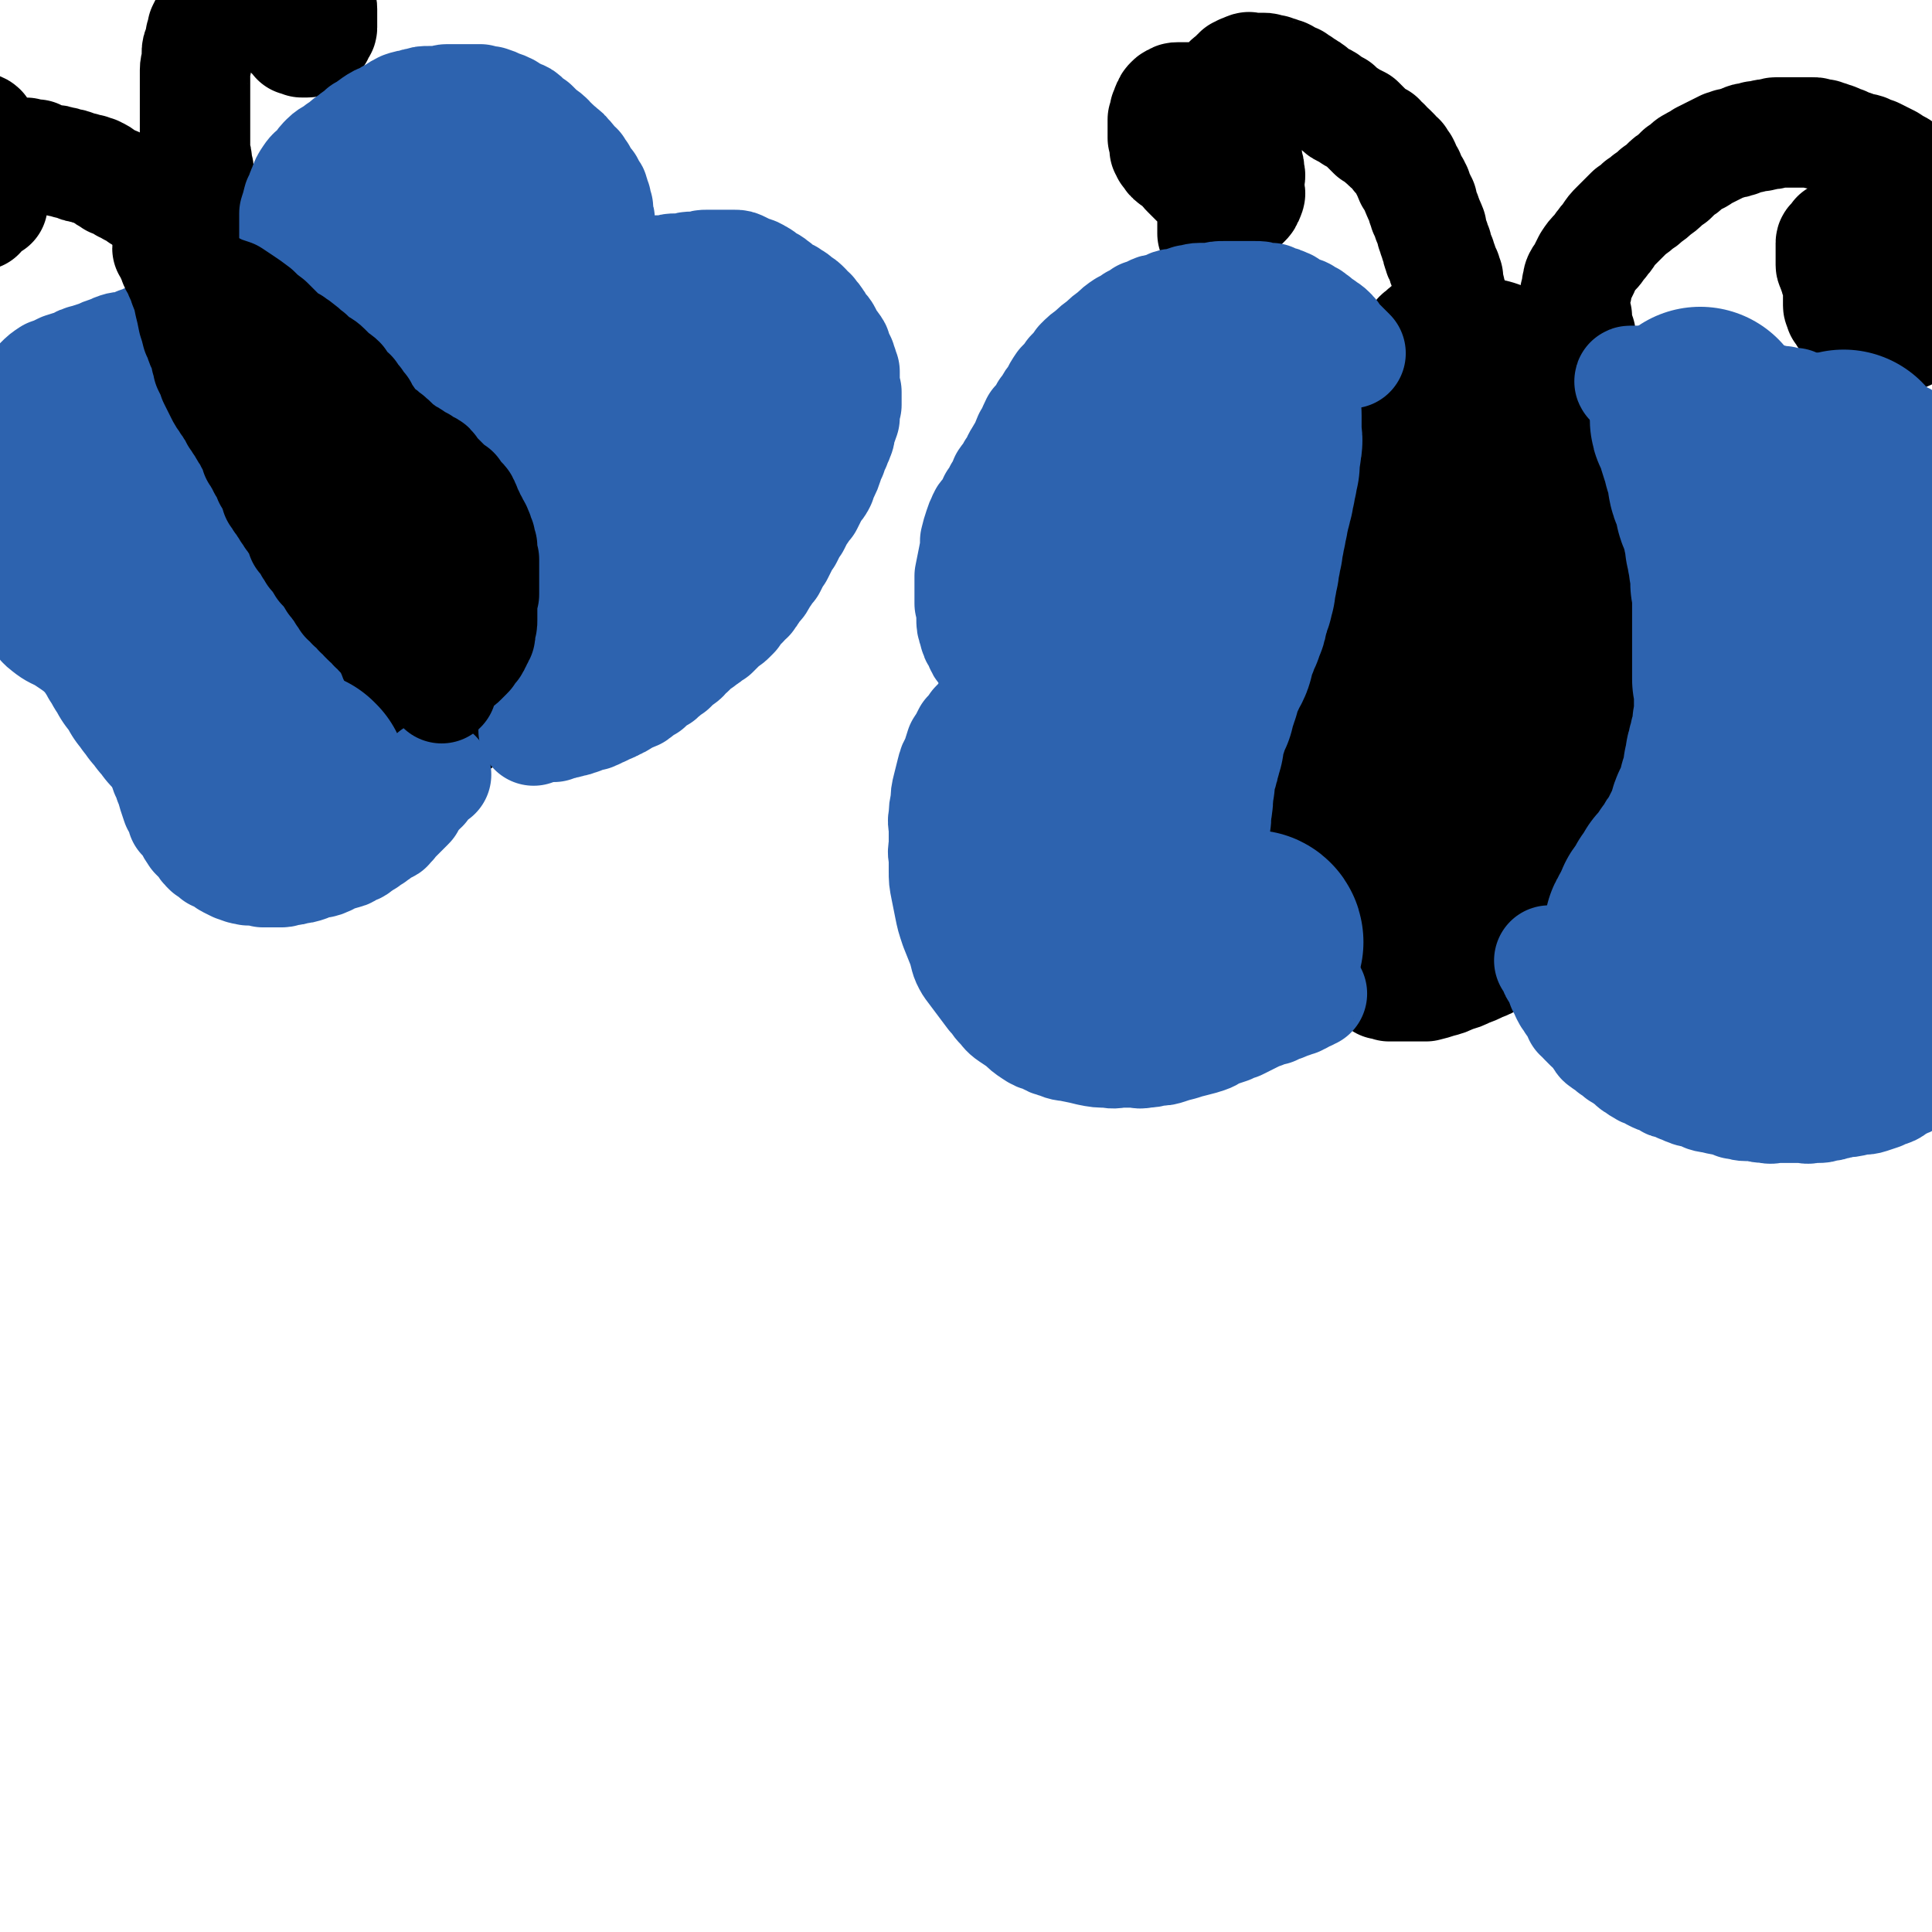
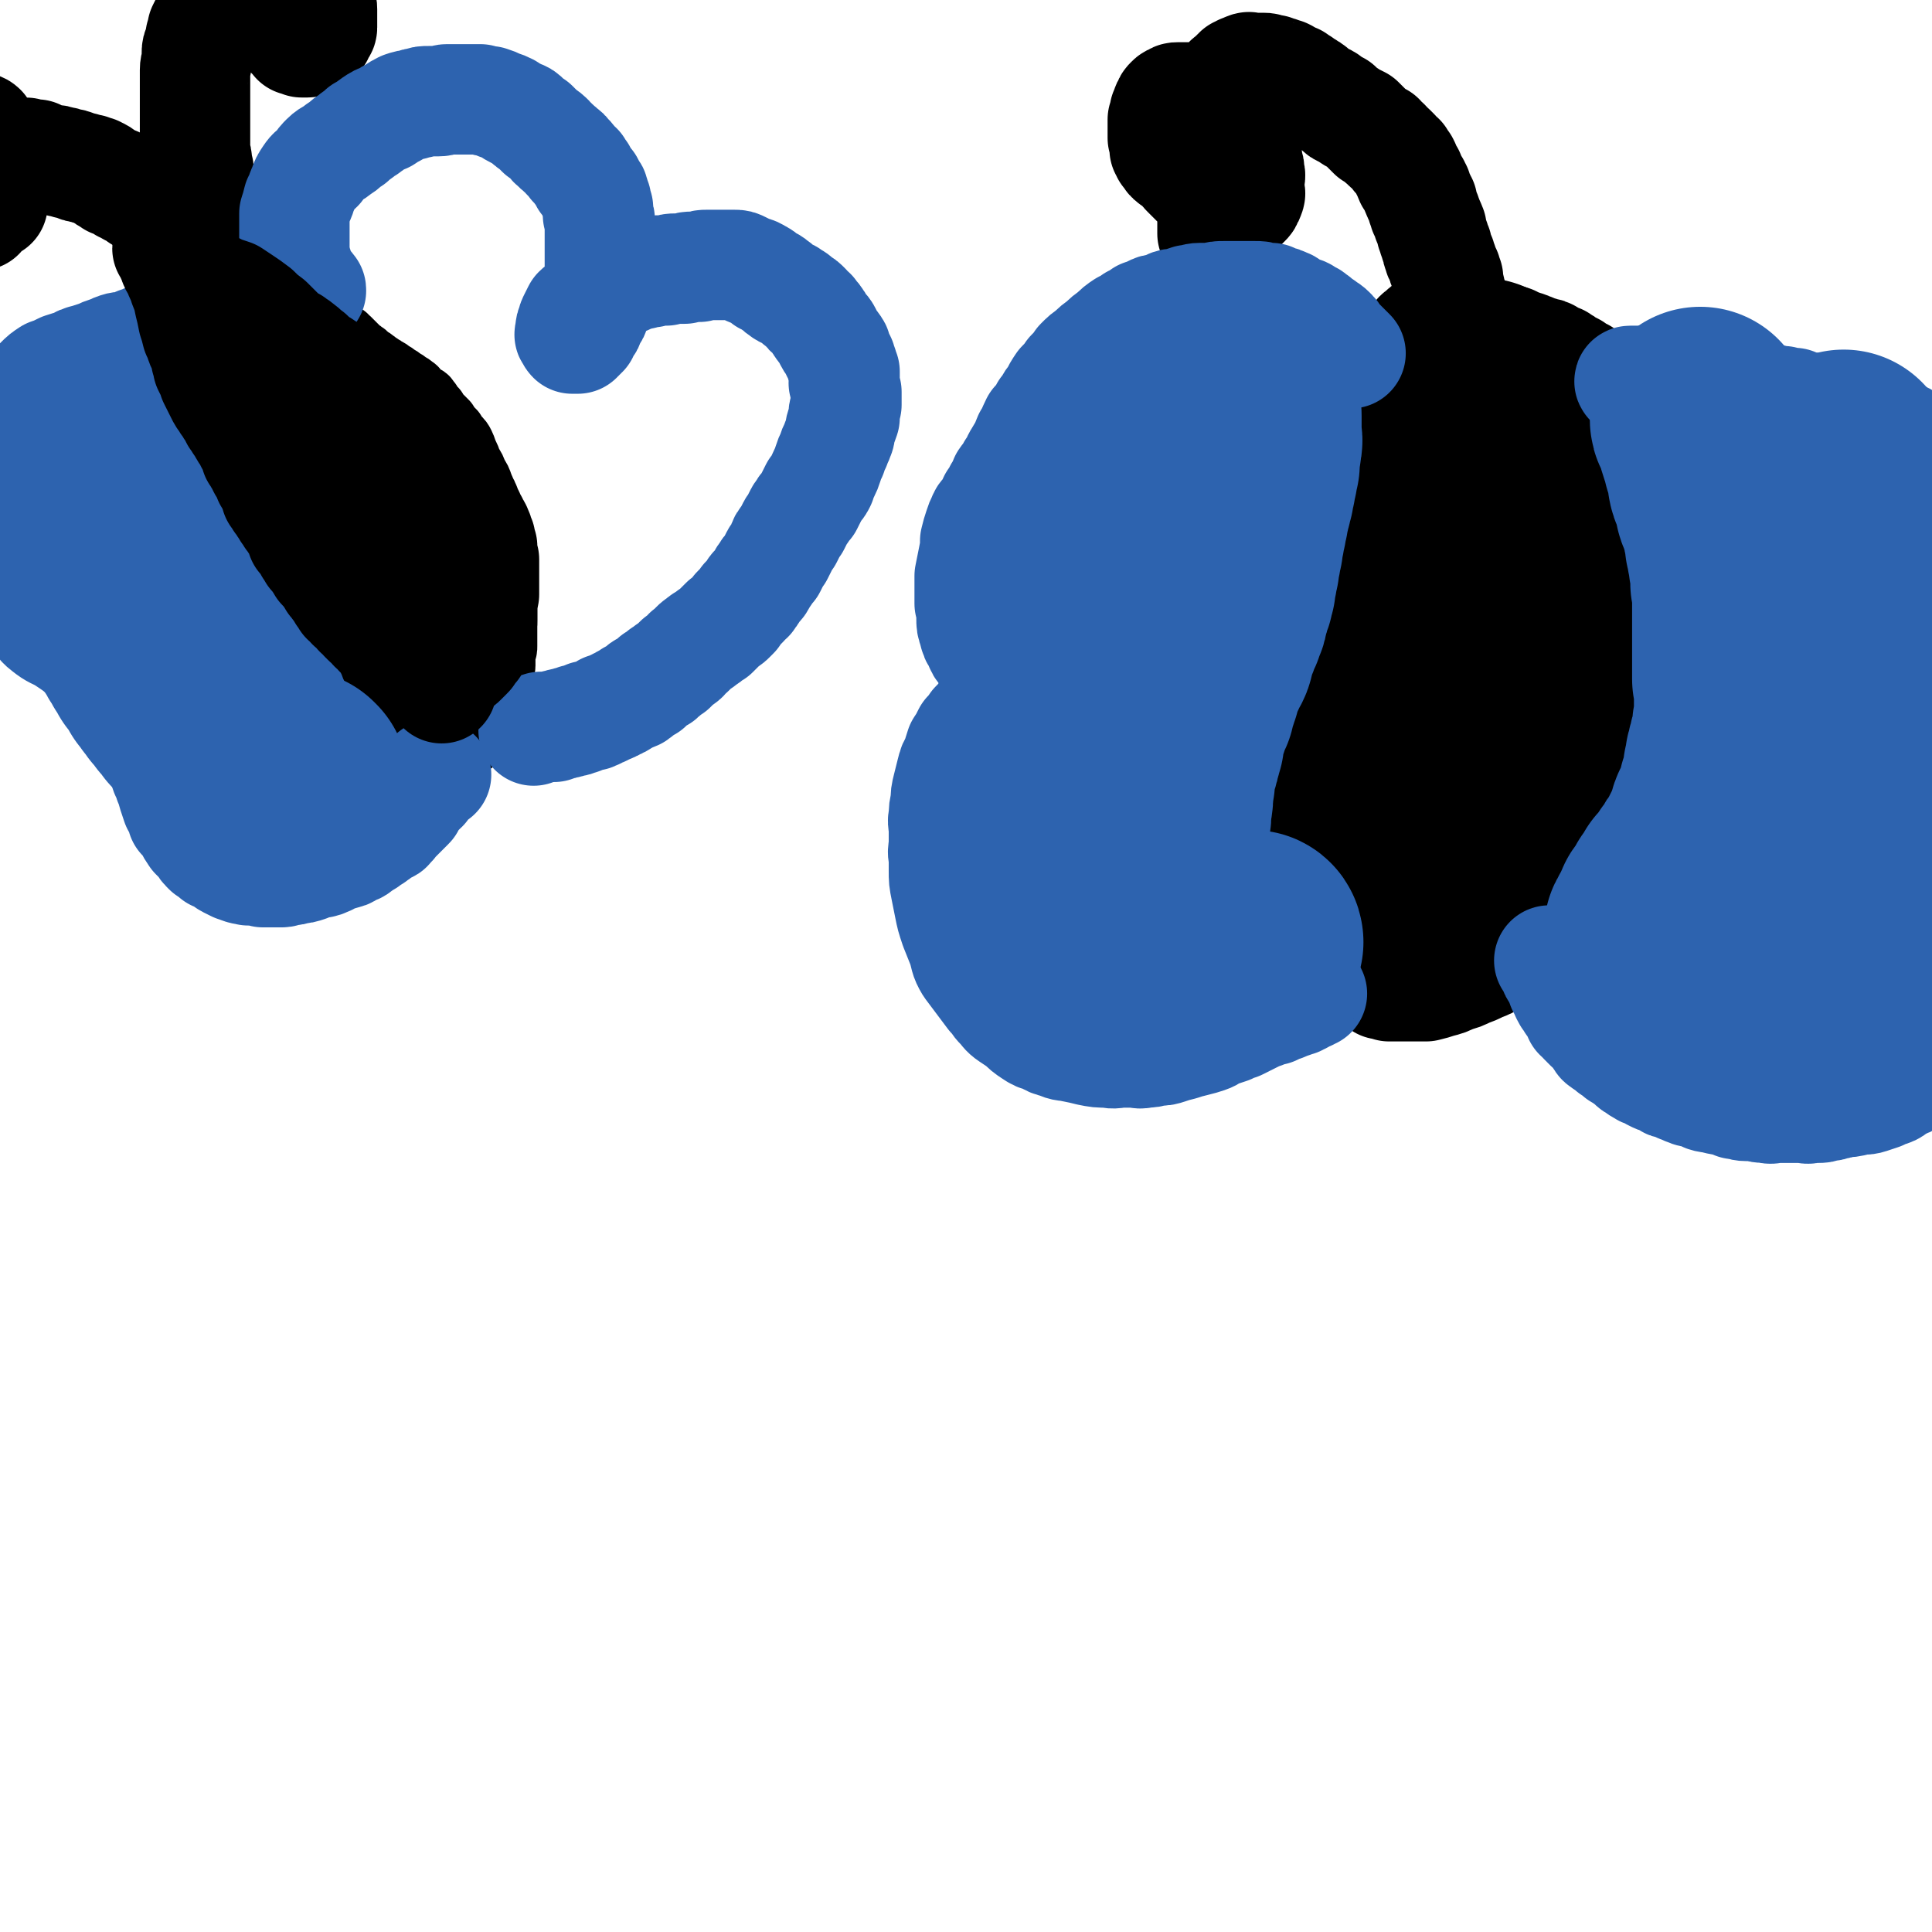
<svg xmlns="http://www.w3.org/2000/svg" viewBox="0 0 1050 1050" version="1.1">
  <g fill="none" stroke="#000000" stroke-width="36" stroke-linecap="round" stroke-linejoin="round">
    <path d="M110,147c0,-1 0,-1 -1,-1 0,0 0,0 -1,1 -1,1 -1,1 -1,1 -1,1 -1,1 -2,2 -1,1 -1,1 -1,2 0,1 0,1 -1,1 0,2 0,2 0,4 0,1 -1,1 -1,3 0,3 0,3 0,5 0,3 -1,2 -1,5 0,3 0,3 0,6 0,3 0,3 0,6 0,3 0,3 0,6 0,4 0,4 0,7 0,3 0,3 0,6 0,3 0,3 1,6 1,4 1,4 1,8 1,3 1,3 2,7 1,3 1,3 2,7 1,3 1,3 2,7 1,3 1,3 2,6 2,3 2,3 3,6 1,4 1,4 2,8 2,3 2,3 3,6 2,3 1,3 2,6 2,2 2,1 3,4 2,1 1,2 2,4 2,2 2,2 3,4 1,3 1,3 2,5 1,3 1,3 2,5 2,3 2,3 3,5 2,3 2,3 3,5 1,2 1,2 2,5 2,2 2,2 3,5 1,2 1,2 3,4 1,3 1,3 3,5 1,2 1,2 2,5 2,2 2,2 3,5 2,2 2,2 4,4 2,2 2,2 3,4 2,2 2,2 4,4 2,2 2,2 4,4 2,2 2,1 4,3 2,2 1,2 3,4 2,2 2,1 4,3 2,2 2,2 4,4 1,1 1,1 3,3 2,2 2,1 4,3 1,2 1,2 3,3 1,2 1,2 3,3 2,2 2,1 3,3 2,1 2,2 3,3 2,2 2,2 3,3 2,1 2,1 3,3 1,1 1,2 2,3 2,1 2,1 3,2 1,1 1,1 2,2 2,1 2,1 3,2 1,1 1,2 2,2 2,1 2,1 3,2 1,0 1,0 2,1 1,0 1,1 2,1 2,1 2,1 3,2 1,0 1,0 2,1 1,0 1,0 2,1 2,0 2,1 3,1 1,0 1,0 2,0 1,0 1,0 2,0 1,0 1,0 2,0 1,0 1,0 2,0 1,0 1,0 2,0 1,0 1,0 1,0 1,0 1,0 2,0 1,0 1,0 1,0 1,0 1,0 2,0 0,0 1,0 1,0 1,0 1,-1 1,-1 1,-1 1,-1 2,-2 1,-1 1,-1 2,-2 1,-1 1,-1 2,-3 1,-1 1,-1 2,-3 1,-3 1,-3 2,-5 1,-3 1,-3 2,-5 1,-3 1,-3 1,-6 1,-2 0,-2 1,-4 0,-2 0,-2 1,-4 0,-2 0,-2 0,-4 0,-1 1,-1 1,-2 0,-2 0,-2 0,-3 0,-1 0,-1 0,-2 0,-1 0,-1 0,-3 1,-1 1,-1 1,-3 0,-2 0,-2 0,-3 0,-2 0,-2 0,-4 0,-3 0,-3 0,-5 0,-3 0,-3 0,-5 0,-3 0,-3 0,-5 0,-2 0,-2 0,-4 0,-3 0,-3 0,-6 0,-3 0,-3 0,-6 0,-3 -1,-3 -1,-5 0,-3 0,-3 0,-5 -1,-2 -1,-2 -1,-5 -1,-2 -1,-2 -1,-4 -1,-2 -1,-2 -1,-5 -1,-2 -1,-2 -2,-4 -1,-2 0,-2 -1,-5 0,-2 -1,-2 -2,-5 -1,-2 -1,-2 -2,-5 -1,-3 -1,-3 -2,-6 -1,-3 -1,-3 -3,-6 -1,-3 -1,-3 -3,-6 -1,-3 -1,-3 -2,-5 -1,-2 -1,-3 -2,-5 -1,-2 -1,-2 -3,-4 -1,-1 -1,-1 -2,-3 -1,-1 -1,-1 -2,-2 -1,-1 -1,-1 -2,-3 -1,-1 -1,-1 -2,-2 -1,-1 -1,-1 -2,-2 -1,-1 -1,-1 -2,-3 -1,-1 -1,-1 -2,-2 -1,-2 -1,-2 -2,-3 -1,-2 -1,-1 -3,-2 -1,-1 -1,-1 -2,-2 -2,-2 -1,-2 -3,-3 -1,-1 -1,-1 -3,-2 -1,-1 -1,-1 -3,-2 -1,-1 -1,-1 -3,-2 -1,-1 -1,-1 -3,-2 -1,-1 -1,-1 -3,-2 -1,-1 -2,-1 -3,-2 -2,-1 -1,-1 -3,-2 -1,-1 -1,-1 -3,-2 -1,-1 -1,-1 -2,-2 -1,-1 -2,-1 -3,-2 -1,-1 -1,-1 -2,-2 -1,-1 -1,-1 -2,-2 -1,-1 -1,-1 -2,-2 -2,-1 -1,-2 -3,-2 -1,-1 -1,-1 -2,-1 -2,-1 -2,-1 -3,-2 -1,-1 -1,-1 -2,-2 -1,-1 -2,-1 -3,-2 -1,-1 -1,-2 -2,-2 -1,-1 -1,-1 -2,-1 -1,-1 -1,-2 -2,-2 -1,-1 -1,-1 -2,-1 -1,-1 -1,-1 -2,-2 -1,-1 -1,-1 -3,-1 -1,-1 -1,-1 -2,-1 -1,-1 -1,-2 -2,-2 -1,-1 -2,-1 -3,-1 -1,-1 -1,-2 -2,-2 -1,-1 -1,-1 -2,-1 -1,-1 -1,-1 -2,-1 -1,-1 -1,-1 -2,-1 -1,-1 -1,-1 -2,-1 0,-1 0,-1 -1,-1 -1,-1 -1,-1 -2,-1 -1,-1 -1,0 -2,-1 0,0 0,0 -1,-1 -1,-1 -1,-1 -2,-1 0,-1 0,0 0,0 -1,0 -1,0 -2,-1 -1,-1 -1,-1 -2,-1 0,-1 0,-1 -1,-1 -1,-2 -1,-1 -3,-2 -2,-2 -2,-2 -4,-4 -1,0 0,0 -1,-1 " />
  </g>
  <g fill="none" stroke="#000000" stroke-width="60" stroke-linecap="round" stroke-linejoin="round">
    <path d="M164,261c0,0 -1,-1 -1,-1 0,0 0,1 1,2 0,1 0,1 1,2 0,1 0,1 1,3 0,0 0,0 1,1 0,0 0,0 0,1 1,1 0,1 1,2 0,1 0,1 1,1 0,1 0,1 0,1 0,0 0,-1 0,-2 -1,-3 -1,-3 -2,-6 -1,-4 -1,-4 -2,-8 -1,-5 -1,-5 -2,-9 -1,-4 -2,-4 -3,-8 0,-3 0,-3 -1,-6 0,-3 -1,-3 -1,-6 -1,-3 -1,-3 -1,-6 -1,-1 -1,-1 -1,-3 0,-1 0,-1 0,-1 0,-1 0,-1 0,-1 0,1 0,2 0,3 0,3 1,3 1,6 2,5 2,5 3,9 1,6 1,6 3,12 2,5 2,5 4,11 2,5 2,4 4,9 3,4 2,5 5,9 3,5 3,4 6,9 4,5 3,5 6,10 3,5 3,5 6,10 3,4 3,4 6,8 2,3 2,3 4,6 2,3 2,2 4,5 1,1 1,1 2,3 1,2 1,2 2,3 0,1 1,1 1,1 1,1 1,1 1,1 0,0 0,-1 0,-2 -1,-1 -1,-1 -2,-3 -3,-6 -2,-6 -5,-12 -4,-7 -4,-7 -9,-14 -4,-7 -4,-7 -9,-14 -4,-5 -4,-5 -8,-10 -3,-5 -3,-5 -6,-9 -3,-5 -3,-5 -6,-10 -2,-4 -2,-4 -4,-8 -2,-3 -2,-3 -4,-6 -2,-3 -2,-3 -4,-6 -2,-2 -2,-2 -3,-5 -2,-2 -2,-2 -3,-5 -1,-2 -1,-2 -3,-4 -1,-1 -2,-1 -3,-3 -1,-2 -1,-2 -2,-4 0,-1 0,-1 -1,-2 -1,-2 -1,-1 -2,-3 0,-1 0,-1 -1,-2 0,-2 0,-2 -1,-3 -1,-2 -1,-2 -1,-3 -1,-1 -1,-1 -1,-2 -1,-2 -1,-2 -2,-3 0,-2 0,-2 -1,-3 0,-2 0,-2 -1,-3 0,-1 0,-1 -1,-2 0,-1 0,-1 0,-2 0,-1 0,-1 -1,-1 0,-1 0,-1 0,-2 0,0 0,0 0,-1 0,-1 0,-1 0,-1 0,-1 0,-1 0,-1 1,1 1,1 2,3 2,2 2,2 3,3 2,3 2,3 4,5 2,2 2,2 4,5 2,2 2,2 3,4 2,3 2,3 4,6 2,3 2,3 4,6 1,2 1,2 3,4 2,3 2,2 3,4 2,2 2,2 3,4 2,3 2,3 3,5 2,3 2,2 3,4 2,3 2,3 3,5 2,2 2,2 3,5 2,2 2,2 3,4 2,1 2,1 3,3 2,2 1,2 2,4 1,1 1,1 2,3 1,1 1,1 2,2 1,1 1,1 2,3 1,1 1,1 2,2 1,1 1,1 1,1 1,1 1,1 2,2 0,0 0,0 1,0 0,1 0,2 0,2 0,0 0,-1 0,-2 0,-2 -1,-1 -1,-3 -1,-1 -1,-1 -2,-3 -1,-2 -1,-2 -2,-4 -1,-2 -1,-2 -2,-5 -1,-2 -1,-2 -2,-4 -1,-2 -1,-2 -2,-5 -1,-2 -2,-2 -3,-5 -1,-2 -1,-3 -2,-5 -1,-3 -1,-3 -2,-5 -1,-3 -1,-3 -2,-6 0,-1 -1,-1 -1,-3 -1,-1 -1,-1 -1,-2 -1,-1 -1,-1 -1,-2 0,-1 0,-1 -1,-2 0,0 0,0 0,-1 0,0 0,-1 0,-1 0,0 0,0 1,0 1,1 1,1 2,1 0,0 0,0 1,1 1,0 1,0 2,1 2,1 2,1 3,2 2,2 2,2 4,3 2,2 2,2 4,4 2,2 2,2 4,4 3,3 3,3 6,5 2,3 2,2 4,4 2,3 2,3 4,5 2,3 2,3 4,5 1,2 1,2 3,4 1,3 1,2 3,5 2,2 1,2 3,5 1,2 1,2 3,4 1,1 1,1 2,3 1,2 1,2 2,4 1,1 2,1 2,3 1,1 1,2 2,4 0,1 1,1 1,3 1,1 1,1 1,3 1,1 1,1 1,3 1,1 1,1 1,3 1,2 1,2 1,4 1,1 1,1 1,3 0,2 0,2 0,4 1,2 1,2 1,4 0,2 0,2 0,4 1,2 1,2 1,4 0,1 0,1 0,3 0,1 0,1 0,2 0,2 0,2 0,3 0,1 0,1 0,2 0,1 0,1 0,2 0,1 0,1 0,2 0,1 0,1 0,2 0,1 0,1 0,2 0,1 0,1 0,2 0,1 0,1 0,1 0,1 0,1 0,2 0,1 0,1 0,1 0,1 -1,1 -1,1 0,1 0,1 0,2 0,1 0,1 0,1 0,0 0,0 0,1 0,0 0,0 0,1 0,0 0,0 0,1 0,0 0,0 0,1 0,0 0,0 0,1 0,0 0,0 0,1 0,0 0,0 0,1 0,0 0,0 0,1 0,0 0,0 0,1 0,0 0,0 0,1 0,0 0,0 0,1 0,0 0,0 0,1 0,0 0,0 0,1 0,0 0,0 0,1 0,1 0,1 0,1 1,1 1,1 1,1 0,1 0,1 0,2 0,1 -1,1 0,2 0,1 1,1 1,1 0,1 0,1 0,2 0,1 0,1 0,2 0,1 0,1 0,1 0,1 0,1 0,1 0,0 0,1 0,1 0,0 0,-1 0,-1 0,-1 -1,-1 -1,-2 0,-2 0,-2 -1,-3 0,-2 -1,-2 -1,-4 -1,-3 -1,-3 -2,-5 -1,-3 -1,-3 -2,-6 -1,-3 -1,-3 -2,-6 -1,-3 -1,-3 -2,-7 -2,-3 -2,-3 -3,-7 -1,-3 -1,-3 -2,-7 -1,-3 -1,-3 -3,-7 -1,-3 -1,-3 -3,-7 -1,-3 -1,-3 -3,-7 -1,-3 -1,-3 -3,-7 -2,-3 -2,-3 -4,-6 -1,-3 -2,-3 -3,-6 -2,-3 -2,-3 -3,-6 -2,-3 -2,-3 -4,-6 -2,-2 -2,-2 -3,-5 -2,-3 -1,-3 -3,-5 -1,-2 -1,-2 -3,-5 -1,-2 -1,-2 -2,-5 -1,-2 -1,-2 -3,-4 -1,-3 -1,-2 -3,-5 -1,-2 -1,-2 -2,-4 -1,-2 -1,-2 -3,-4 -1,-1 -1,-1 -2,-3 -1,-2 -1,-2 -2,-3 -1,-2 -1,-2 -3,-4 -1,-1 -1,-1 -2,-3 -1,-1 -1,-1 -2,-2 -1,-2 -1,-2 -2,-3 -1,-1 -1,-1 -2,-2 -1,-1 -1,-1 -2,-2 -1,-1 -1,-1 -2,-2 0,-1 0,-1 -1,-1 0,-1 0,-1 -1,-2 -1,-1 -1,-1 -2,-2 0,-1 0,-1 -1,-2 -1,-1 -1,-1 -1,-1 -1,-1 -1,-1 -2,-2 0,-1 0,-1 -1,-2 0,-1 -1,0 -1,-1 -1,-1 -1,-1 -1,-2 -1,-1 -1,-1 -2,-2 0,-1 0,-1 -1,-2 0,-1 -1,-1 -2,-2 0,-1 0,-1 -1,-1 0,-1 0,-1 -1,-2 0,-2 0,-2 -1,-3 0,-1 -1,-1 -1,-2 -1,-2 0,-2 -1,-3 -1,-2 -1,-2 -2,-3 0,-1 0,-1 -1,-2 0,-1 0,-1 -1,-2 -1,-1 -1,-1 -1,-2 -1,-2 -1,-2 -2,-3 -1,-2 -1,-1 -2,-2 -1,-1 -1,-1 -2,-2 0,-1 0,-2 -1,-2 -1,-2 -1,-1 -2,-2 -1,-1 -1,-2 -2,-2 -1,-1 -1,-1 -2,-1 0,-1 0,-1 -1,-2 0,-1 -1,0 -2,-1 0,0 0,0 -1,-1 0,0 0,0 -1,-1 0,0 0,0 -1,-1 0,0 -1,0 -1,0 0,0 0,-1 0,-1 -1,-1 -1,0 -2,0 0,0 1,-1 0,-1 0,0 0,0 -1,0 0,0 0,0 0,0 -1,0 -1,-1 -1,-1 -1,0 -1,0 -1,0 0,0 0,-1 0,-1 0,-1 0,-1 -1,-1 0,0 -1,0 -1,0 0,0 1,-1 1,-1 0,-1 -1,-1 -1,-1 0,-1 0,-1 0,-1 0,-1 -1,-1 -1,-1 -1,-1 -1,-1 -2,-2 0,-1 1,-1 1,-1 0,-1 -1,-1 -1,-1 -1,-1 -1,-1 -1,-1 -1,-1 0,-1 0,-1 0,-1 -1,-1 -1,-1 -1,-1 0,-2 -1,-2 0,-1 -1,-1 -1,-2 -1,0 -1,0 -2,-1 0,-1 0,-1 0,-2 -1,-1 0,-1 -1,-2 -1,-1 -1,0 -2,-2 0,0 0,-1 -1,-2 0,-1 0,-1 -1,-2 -1,-1 -1,0 -2,-2 0,0 0,-1 -1,-2 -1,-1 -1,-1 -2,-2 -1,-1 -1,-1 -3,-3 -1,-1 0,-1 -2,-2 -1,-1 -1,0 -3,-1 -1,-1 -1,-1 -2,-2 -1,0 -1,0 -2,-1 -2,0 -2,-1 -3,-2 -2,0 -2,0 -3,-1 -2,-1 -2,-1 -3,-2 -2,0 -2,0 -3,-1 -2,-1 -2,-1 -3,-2 -1,0 -1,-1 -3,-2 -1,0 -1,0 -2,-1 -1,0 -1,0 -3,-1 -2,0 -2,0 -4,-1 -2,0 -2,0 -4,-1 -2,-1 -2,-1 -4,-1 -2,-1 -2,-1 -4,-1 -2,-1 -2,-1 -5,-1 -2,-1 -2,0 -4,-1 -2,-1 -2,-1 -4,-2 -1,0 -1,0 -2,0 -1,0 -1,0 -3,0 0,0 0,-1 -1,-1 -1,0 -1,0 -3,0 0,0 0,0 -1,0 -1,0 -1,0 -3,0 -1,0 -1,0 -2,0 0,0 0,0 -1,0 -1,0 -1,0 -2,0 -1,0 -1,1 -2,1 -1,1 -1,1 -2,1 -1,1 -2,0 -3,0 0,0 1,1 1,1 0,1 0,1 0,1 -1,1 -1,1 -2,1 0,1 0,1 0,2 0,1 0,1 0,1 -1,1 -1,1 -2,1 0,1 0,1 0,2 0,1 0,1 0,2 0,1 0,1 0,3 0,1 0,1 0,3 0,1 0,1 0,2 0,1 0,1 0,2 0,1 -1,0 -2,2 0,0 -1,0 -1,2 0,0 0,1 0,2 0,0 0,0 0,1 0,0 0,0 0,1 0,0 0,0 0,1 0,0 0,0 0,1 0,0 0,1 0,1 -1,-1 -1,-2 -1,-3 -1,-1 -1,-1 -1,-2 0,-2 0,-2 0,-3 0,-3 0,-3 0,-5 0,-3 0,-3 0,-5 0,-3 0,-3 0,-6 0,-2 0,-2 0,-5 0,-1 0,-1 0,-3 0,-2 0,-2 0,-4 0,-2 0,-2 0,-3 0,-1 0,-1 0,-3 0,-1 0,-1 0,-2 0,-1 0,-1 0,-2 0,0 0,0 0,0 0,-1 0,-1 0,-1 0,-1 0,-1 0,-1 1,0 2,0 3,1 0,0 -1,1 -1,1 0,2 1,2 2,3 0,1 0,1 1,2 1,2 1,2 2,3 0,2 0,2 0,3 0,2 1,2 1,4 1,2 1,1 1,3 0,1 0,2 0,3 0,1 0,1 0,2 0,2 0,2 0,3 0,2 0,2 0,3 0,1 0,1 0,3 0,0 0,0 0,1 0,1 0,1 0,2 0,1 0,1 0,1 0,1 0,1 0,2 0,0 0,0 0,1 0,0 0,0 0,0 0,1 0,1 0,1 0,0 0,-1 0,-2 -1,-1 -1,0 -2,-2 0,0 0,-1 0,-2 0,-1 0,-1 0,-2 0,-1 -1,-1 -1,-3 -1,-1 -1,-1 -1,-3 0,-1 0,-1 0,-2 0,-1 0,-1 0,-2 0,-1 0,-1 0,-2 0,-1 0,-1 0,-2 0,0 0,0 0,-1 0,-1 0,-1 0,-2 0,0 0,0 0,-1 1,0 2,1 2,1 1,0 0,-1 0,-1 1,0 1,1 2,1 1,1 0,1 1,1 0,1 1,1 1,1 " />
    <path d="M131,184c0,0 0,-1 -1,-1 0,-1 1,-1 1,-1 0,-2 -1,-2 -1,-3 -1,-2 0,-2 -1,-4 0,-2 0,-2 -1,-4 0,-2 0,-2 -1,-5 0,-3 0,-3 -1,-6 -1,-3 -1,-3 -2,-6 -1,-4 -1,-4 -2,-7 -1,-4 -1,-4 -2,-7 -1,-4 -1,-4 -3,-8 -1,-3 -1,-3 -2,-7 -1,-3 -1,-3 -2,-6 -1,-4 -1,-4 -2,-8 0,-3 0,-3 -1,-6 -1,-3 -1,-3 -2,-6 0,-3 0,-3 0,-6 0,-2 -1,-2 -1,-5 0,-2 0,-2 -1,-5 0,-3 0,-3 0,-5 0,-3 0,-3 0,-5 0,-2 0,-2 0,-5 0,-3 0,-3 0,-5 0,-3 0,-3 0,-5 0,-3 0,-3 0,-5 0,-3 0,-3 0,-5 0,-3 0,-3 0,-5 0,-3 0,-3 0,-5 0,-3 1,-3 1,-5 0,-2 0,-2 0,-4 0,-2 0,-2 1,-4 1,-3 1,-3 1,-5 1,-2 1,-2 1,-4 1,-2 1,-2 2,-4 1,-2 1,-2 2,-4 1,-2 1,-3 2,-4 2,-3 2,-2 3,-4 2,-2 2,-2 3,-4 1,-1 1,-2 3,-3 2,-1 2,-1 3,-2 2,-1 2,-1 3,-2 2,-1 2,-1 4,-1 2,-1 2,-1 3,-1 2,0 2,0 3,0 2,0 2,0 3,0 1,0 1,0 2,0 2,0 2,0 4,0 1,0 2,0 3,1 2,0 2,0 3,1 2,1 2,2 3,3 2,1 2,1 3,2 2,1 2,1 3,2 2,1 1,2 2,3 2,1 2,1 3,2 1,1 1,1 1,2 1,1 1,1 1,2 1,1 1,1 1,2 1,1 1,1 1,2 0,1 0,1 0,2 0,1 0,1 0,2 0,1 0,1 0,2 0,1 0,1 0,1 0,0 0,1 0,1 0,0 -1,0 -1,0 -1,0 -1,0 -2,1 0,0 0,1 -1,1 -1,0 -1,0 -2,0 0,0 0,0 -1,0 -1,0 -1,0 -2,0 0,0 0,0 -1,0 -1,0 -1,-1 -2,-1 -1,0 -1,0 -2,-1 -2,0 -2,0 -3,-1 -1,-1 -1,-1 -2,-2 -1,-1 -1,-1 -1,-2 -1,-1 -1,-1 -2,-3 0,-1 0,-1 -1,-2 0,-2 -1,-2 -1,-4 -1,-2 0,-2 -1,-3 0,-2 0,-2 0,-4 0,-1 0,-1 0,-3 0,-1 0,-1 0,-3 0,-1 0,-1 0,-2 0,-1 0,-1 0,-2 0,-1 0,-1 0,-2 1,-1 1,-1 1,-2 1,-1 1,-1 1,-1 1,-1 1,-1 1,-1 1,-1 1,0 2,0 1,0 1,0 1,0 1,0 1,-1 2,0 1,0 1,0 2,0 1,1 1,1 2,2 2,1 2,1 3,2 2,1 2,1 3,3 2,1 1,1 2,3 1,1 2,1 2,3 1,1 1,1 2,3 0,2 0,2 1,3 0,2 0,2 0,3 1,2 1,2 1,3 0,1 0,1 0,3 0,1 0,1 0,2 0,1 0,1 0,2 0,2 0,2 0,3 0,1 -1,1 -1,2 -1,1 -1,1 -1,2 -1,1 -1,1 -2,2 0,1 0,1 -1,1 0,0 0,-1 -1,0 -1,0 -1,1 -2,1 0,0 0,0 0,0 -1,0 -1,0 -1,0 -1,0 -1,0 -2,0 0,0 0,-1 -1,-1 -1,0 -1,0 -2,0 0,0 0,-1 0,-1 -1,0 -1,0 -1,-1 -1,0 -1,0 -1,-1 0,0 0,0 0,0 " />
  </g>
  <g fill="none" stroke="#2D63AF" stroke-width="60" stroke-linecap="round" stroke-linejoin="round">
    <path d="M169,158c0,-1 0,-1 -1,-1 0,-1 0,-1 -1,-2 -1,-2 -1,-1 -2,-2 -1,-2 -1,-2 -2,-3 0,-2 0,-2 -1,-3 0,-2 0,-2 -1,-4 0,-2 0,-1 -1,-3 0,-2 0,-2 0,-4 0,-2 0,-2 0,-4 0,-2 0,-2 0,-5 0,-2 0,-2 0,-5 0,-3 0,-3 0,-6 1,-3 1,-3 2,-7 2,-3 1,-3 3,-7 1,-3 1,-3 3,-6 2,-3 2,-2 5,-5 2,-3 2,-3 4,-5 3,-3 4,-2 7,-5 4,-2 3,-3 7,-5 3,-3 3,-2 6,-5 4,-2 3,-2 6,-4 3,-2 3,-2 6,-3 3,-2 3,-2 5,-3 3,-2 3,-2 5,-3 3,-1 3,-1 5,-1 2,-1 2,-1 4,-1 2,-1 2,-1 5,-1 3,0 3,0 5,0 3,0 3,-1 5,-1 3,0 3,0 6,0 3,0 3,0 6,0 3,0 3,0 6,0 3,1 3,1 5,1 3,1 3,1 5,2 3,1 3,1 5,2 3,2 3,2 5,3 3,1 3,1 5,3 2,2 2,2 4,3 2,2 2,2 4,4 3,2 3,2 5,4 1,1 1,2 3,3 1,2 2,1 3,3 2,1 2,1 3,3 2,1 2,2 3,3 1,2 1,2 3,3 1,2 1,2 2,3 1,2 1,2 2,4 1,1 1,1 2,2 1,2 1,2 2,4 1,0 0,1 1,2 0,1 0,1 1,3 0,2 0,2 1,4 0,2 0,2 0,4 1,2 1,2 1,4 0,1 0,1 0,3 0,2 0,2 0,4 0,2 0,2 0,3 0,2 0,2 0,3 0,1 0,1 0,3 0,1 0,1 0,3 0,2 0,2 0,3 0,2 0,2 0,4 0,2 0,2 0,4 0,2 0,2 0,4 0,1 0,1 0,3 -1,2 -1,2 -1,3 -1,2 0,2 0,3 -1,2 -1,1 -1,3 -1,1 -1,1 -1,2 0,1 0,1 -1,2 -1,1 -1,1 -1,2 -1,1 0,1 -1,2 0,1 0,1 -1,2 -1,1 -1,1 -1,2 -1,1 -1,1 -1,2 -1,0 -1,0 -1,1 -1,0 -1,0 -1,1 -1,0 -1,0 -1,0 0,0 0,1 0,1 -1,0 -1,0 -2,0 0,0 0,0 0,0 -1,0 -1,0 -1,0 -1,-1 0,-1 0,-1 -1,-1 -1,0 -1,-1 -1,0 0,-1 0,-1 0,-1 0,-1 0,-1 0,-2 0,-2 1,-4 0,-1 0,-1 1,-3 1,-2 1,-2 2,-4 2,-2 2,-1 4,-3 1,-2 1,-2 3,-4 2,-2 2,-1 5,-3 2,-1 2,-2 5,-3 2,-1 2,-1 5,-2 2,-1 2,-2 4,-2 2,-2 2,-2 5,-2 2,-1 2,-1 4,-1 2,-1 2,-1 5,-1 2,-1 2,-1 4,-1 2,0 2,0 4,0 3,-1 3,-1 5,-1 2,0 2,0 5,0 2,-1 2,-1 4,-1 2,0 2,0 4,0 2,-1 2,-1 4,-1 1,0 1,0 3,0 2,0 2,0 3,0 1,0 1,0 3,0 1,0 1,0 2,0 2,0 2,0 4,0 2,0 2,0 4,1 2,1 2,1 4,2 2,1 2,0 5,2 2,1 2,1 4,3 2,1 3,1 5,3 2,1 2,2 4,3 2,2 3,1 5,3 2,1 2,1 4,3 2,1 2,1 4,3 1,2 1,2 3,3 1,2 2,2 3,4 1,1 1,2 2,3 1,2 2,2 3,4 1,2 1,2 2,4 1,2 2,2 3,4 1,1 0,2 1,3 1,2 1,2 2,4 0,2 0,2 1,3 0,2 0,2 1,3 0,2 0,2 0,4 0,2 -1,2 0,3 0,2 0,2 1,4 0,2 0,2 0,3 0,2 0,2 0,4 -1,2 -1,2 -1,3 -1,2 0,2 0,4 -1,3 -1,3 -2,5 -1,3 0,3 -1,5 -1,3 -1,2 -2,5 -1,2 -1,2 -2,5 -1,2 -1,2 -2,5 -1,3 -1,3 -2,5 -1,2 -1,2 -2,5 -1,2 -1,2 -3,4 -1,2 -1,2 -2,4 -1,2 -1,2 -2,4 -2,2 -2,2 -3,4 -1,1 -1,1 -2,3 -1,2 -1,2 -2,4 -1,1 -1,1 -2,3 -1,2 -1,2 -2,4 -2,2 -2,2 -3,5 -1,2 -1,2 -2,4 -1,1 -1,1 -2,3 -1,2 -1,2 -2,4 -2,2 -2,2 -3,4 -1,1 -1,1 -2,3 -1,2 -1,2 -2,3 -1,1 -1,1 -2,2 -1,1 0,1 -1,2 -1,2 -1,1 -2,3 -2,1 -2,1 -3,3 -1,1 -1,1 -3,3 -1,1 -1,1 -2,3 -1,1 -1,1 -2,2 -1,1 -1,1 -3,2 -2,2 -2,2 -3,3 -2,2 -2,2 -3,3 -2,1 -2,1 -3,2 -2,2 -3,1 -4,3 -2,1 -2,1 -3,2 -2,2 -2,2 -3,3 -2,1 -2,2 -3,3 -1,1 -1,1 -3,2 -1,1 -1,1 -2,2 -1,1 -1,1 -2,2 -1,0 -1,1 -2,1 -1,1 -1,1 -2,2 -1,0 -1,0 -2,1 0,1 0,1 -1,1 -1,1 -1,1 -2,1 -1,1 -1,1 -2,2 -1,1 -1,1 -2,2 -2,1 -2,0 -3,1 -1,1 -1,2 -3,3 -1,1 -1,1 -3,1 -1,1 -1,1 -3,2 -1,0 -1,1 -2,1 -1,1 -1,1 -2,1 -1,1 -1,1 -2,1 -1,1 -1,1 -2,1 -1,1 -1,1 -3,1 -1,1 -1,1 -1,1 -1,1 -1,0 -2,1 -1,0 -1,0 -2,1 -1,0 -1,0 -1,0 -1,1 -1,1 -2,1 -1,0 -1,0 -2,0 -1,1 -1,0 -2,1 -1,0 -1,1 -2,1 -1,0 -1,0 -2,0 0,0 0,1 -1,1 -1,0 -1,0 -2,0 -1,0 -1,1 -2,1 -1,0 -1,0 -2,0 -1,0 -1,1 -2,1 -1,0 -1,0 -2,0 0,0 0,0 -1,1 -1,0 -1,0 -2,0 0,0 0,0 -1,0 -1,0 -1,0 -2,0 0,0 0,0 -1,0 0,0 0,0 -1,0 0,0 0,1 -1,1 -1,0 -1,0 -2,0 -1,0 -1,0 -1,1 " />
    <path d="M97,177c0,0 0,-1 -1,-1 -1,0 -1,1 -2,2 -2,1 -2,1 -4,2 -3,1 -2,2 -5,3 -2,1 -2,0 -5,1 -2,1 -2,1 -5,2 -2,1 -2,1 -5,2 -3,1 -3,0 -6,1 -3,1 -2,1 -5,2 -3,1 -3,1 -5,2 -3,1 -3,1 -6,2 -4,1 -4,1 -7,3 -4,1 -4,1 -7,2 -4,2 -4,2 -7,3 -3,2 -3,2 -5,4 -2,2 -2,2 -3,4 -2,3 -1,3 -3,6 -2,3 -2,3 -4,6 -2,3 -1,4 -3,7 -2,4 -2,3 -4,7 -2,3 -1,4 -2,7 -1,4 -1,4 -1,8 0,4 1,4 0,8 0,2 -2,2 -2,5 -1,3 0,3 0,6 0,2 0,2 0,5 0,2 0,2 0,4 0,2 0,2 0,5 0,3 0,3 1,7 1,4 1,4 2,8 1,4 1,4 3,8 2,5 2,5 4,9 2,4 2,4 4,8 2,4 2,4 5,8 3,4 2,5 6,8 5,4 5,3 10,6 6,4 6,4 11,8 4,3 3,3 7,6 3,3 3,4 6,6 2,3 2,3 5,5 2,2 2,2 4,3 2,2 2,1 4,2 2,1 1,1 3,2 2,1 2,1 3,2 2,0 2,0 3,1 2,0 2,1 3,1 2,0 2,0 3,0 1,0 1,0 2,0 2,0 2,0 4,-1 2,0 2,0 4,-1 2,-1 2,-1 4,-2 2,-1 2,-1 4,-3 2,-2 2,-1 4,-3 2,-2 2,-2 4,-3 1,-2 1,-2 2,-3 1,-1 1,-1 2,-2 1,-1 2,-1 2,-2 1,-1 1,-1 1,-2 1,-1 1,0 2,-1 0,-1 0,-1 0,-2 0,0 1,0 1,-1 0,-1 0,-1 0,-2 0,0 0,0 0,-1 0,0 0,0 0,-1 0,0 0,0 -1,-1 0,-1 0,-1 -1,-1 -1,-1 -1,-1 -2,-1 0,0 0,0 -1,0 -1,0 -1,0 -2,0 -1,0 -1,0 -2,0 -1,0 -1,0 -2,0 -2,1 -2,1 -3,1 -2,1 -2,1 -4,2 -1,1 -1,1 -2,3 -2,1 -2,1 -3,3 -2,2 -2,2 -3,4 -1,2 -1,2 -2,5 -1,2 -2,2 -3,5 -1,2 -1,2 -2,5 0,2 0,2 -1,4 -1,2 -1,2 -2,4 0,2 0,2 0,3 0,2 0,2 -1,3 0,2 0,2 0,3 0,1 0,1 0,3 0,2 0,2 0,3 1,2 1,2 1,4 0,2 0,1 0,3 1,3 1,3 1,6 1,3 1,3 2,6 1,2 2,2 2,5 2,3 1,3 2,6 1,3 1,3 2,6 2,3 2,3 3,7 2,2 2,2 4,5 1,2 1,2 3,5 2,2 2,2 4,4 1,2 1,2 3,4 2,1 2,1 4,3 2,1 2,0 4,2 2,0 1,1 3,2 2,1 2,1 4,2 2,0 2,1 3,1 2,1 2,0 4,1 2,0 2,0 4,0 2,0 2,0 4,1 1,0 1,0 2,0 2,0 2,0 4,0 2,0 2,0 4,0 2,0 2,-1 4,-1 2,0 2,0 5,-1 2,0 2,0 5,-1 2,-1 2,-1 5,-2 2,0 3,0 5,-1 3,-1 2,-2 5,-3 2,0 3,0 5,-1 2,0 2,-1 4,-2 2,-1 2,0 4,-2 2,-1 1,-1 3,-2 2,-1 2,-1 3,-3 2,0 2,0 3,-1 2,-1 1,-2 2,-3 2,0 2,0 3,-1 2,0 2,0 3,-2 1,0 1,-1 2,-2 1,-1 1,-1 2,-2 1,-1 1,-1 2,-2 1,-1 1,-1 2,-2 1,-1 1,-1 2,-2 1,-1 1,-1 1,-2 1,-1 1,-1 1,-2 1,-1 1,-1 2,-2 0,0 0,0 1,-1 1,-1 1,-1 1,-2 1,0 1,0 2,-1 0,-1 -1,-1 0,-2 0,0 0,0 1,0 0,-1 1,0 1,-1 0,0 0,0 0,-1 0,0 0,0 1,0 1,-1 1,-1 1,-1 1,-1 1,-1 1,-1 1,-1 0,-1 1,-1 0,0 0,0 1,0 0,0 0,0 0,0 " />
  </g>
  <g fill="none" stroke="#2D63AF" stroke-width="120" stroke-linecap="round" stroke-linejoin="round">
    <path d="M146,421c0,0 0,0 -1,-1 0,0 0,0 -1,-1 -1,-2 -1,-2 -2,-4 -2,-3 -2,-3 -3,-6 -2,-3 -2,-3 -3,-6 -2,-4 -2,-4 -3,-7 -2,-4 -2,-4 -3,-7 -2,-4 -2,-4 -3,-9 -1,-3 -2,-3 -3,-6 -1,-3 -1,-3 -2,-6 -1,-3 -1,-2 -2,-5 0,-2 0,-3 -1,-5 0,-3 -1,-3 -2,-5 0,-3 0,-3 -1,-5 -1,-3 -1,-3 -2,-5 0,-2 0,-2 -1,-4 0,-2 0,-2 -1,-4 0,-2 0,-3 -1,-4 0,-2 -1,-2 -1,-4 -1,-2 -1,-2 -2,-4 0,-2 0,-2 -1,-5 -1,-2 -1,-2 -2,-3 -1,-3 -1,-2 -2,-5 -1,-2 -1,-2 -2,-5 -1,-2 -1,-2 -2,-4 -1,-1 -1,-1 -2,-3 -1,-2 -1,-2 -2,-5 -1,-2 -1,-2 -2,-4 -1,-2 -1,-2 -2,-4 -1,-2 -1,-2 -2,-4 -1,-2 -1,-2 -2,-4 -1,-2 -1,-2 -2,-4 -1,-1 -1,-1 -2,-3 -1,-1 0,-2 -2,-3 -1,-2 -1,-2 -3,-4 -1,-2 -1,-2 -3,-4 -1,-1 0,-2 -2,-3 -1,-2 -1,-2 -3,-3 -1,-2 -1,-1 -3,-3 -1,-1 0,-1 -2,-2 -1,-1 -1,-1 -3,-2 -1,0 -1,0 -2,-1 -1,-1 -1,-1 -2,-2 -1,0 -1,0 -2,0 0,0 0,0 -1,-1 0,0 0,1 -1,0 0,0 1,0 0,-1 0,0 0,0 -1,0 0,0 0,0 0,0 1,1 1,1 1,2 0,1 0,1 0,1 0,3 0,3 0,6 0,3 0,3 1,7 1,4 1,4 2,9 1,4 1,5 2,9 1,5 2,5 3,10 1,5 1,5 2,10 1,4 2,4 2,8 1,3 1,4 1,7 1,3 1,3 2,6 1,3 1,2 1,5 1,2 0,2 1,4 0,1 1,1 1,2 0,1 0,1 0,2 0,1 0,1 0,1 0,-1 0,-1 0,-3 0,-2 0,-2 0,-4 0,-4 0,-4 0,-8 0,-4 -1,-4 -1,-8 -1,-4 -1,-4 -1,-8 0,-4 0,-4 -1,-8 0,-3 0,-3 0,-7 0,-4 0,-4 0,-8 0,-4 -1,-3 -1,-7 0,-2 0,-2 0,-5 0,-1 -1,-1 -1,-3 0,-1 0,-1 0,-2 0,-1 0,-1 0,-2 0,-1 0,-1 0,-1 0,0 -1,0 -1,0 -1,1 -1,1 -2,3 -1,2 -1,2 -2,4 -1,2 -1,2 -2,4 0,2 0,2 -1,5 -1,2 -1,2 -1,5 -1,2 -1,2 -1,5 0,2 0,2 -1,4 0,3 0,3 0,5 0,3 0,3 0,6 1,3 0,3 1,6 0,3 1,3 1,6 1,3 2,3 2,6 1,4 1,4 2,7 2,3 2,3 4,6 1,3 1,3 3,6 2,2 1,3 3,5 2,3 2,3 3,5 2,3 2,3 3,5 2,3 2,2 3,5 2,2 2,2 3,5 2,2 2,2 3,4 2,2 2,2 3,5 2,2 2,2 3,4 2,2 2,2 3,4 2,2 2,2 4,5 2,2 2,2 4,5 2,2 2,2 4,4 2,2 2,2 4,4 2,2 2,2 4,4 2,2 2,2 4,3 2,1 2,1 4,2 2,2 2,2 4,3 2,1 1,1 3,2 1,1 2,1 3,1 1,1 1,1 2,2 1,0 1,0 2,1 1,0 1,0 1,1 1,0 1,1 2,1 1,0 1,0 2,0 1,0 1,0 1,1 1,0 1,0 2,1 1,1 1,1 2,1 1,1 2,1 2,1 2,1 1,2 2,2 1,1 1,1 2,1 1,1 1,1 2,1 1,0 1,0 2,1 1,0 1,1 1,1 1,0 1,0 2,0 0,0 0,1 0,1 1,0 1,0 1,0 " />
-     <path d="M216,125c0,-1 -1,-2 -1,-1 0,1 0,2 1,5 0,2 0,2 1,5 1,3 1,3 2,6 1,2 1,3 2,5 1,2 2,2 3,4 2,2 2,2 4,4 2,1 2,1 4,2 2,1 2,1 4,2 2,1 2,1 4,2 3,1 3,1 5,2 3,1 3,1 5,3 4,1 4,1 7,3 3,2 3,2 6,4 3,2 4,2 6,4 4,3 3,3 6,5 3,3 3,3 6,6 3,3 4,3 6,6 4,3 3,3 6,7 3,3 3,3 6,6 2,3 2,3 5,5 2,2 1,2 3,4 2,1 2,1 4,2 1,1 1,1 2,2 1,0 1,0 2,0 1,1 1,1 1,1 1,1 1,0 2,0 1,0 1,0 1,0 0,0 0,0 1,0 1,0 1,0 1,0 1,0 1,1 1,0 0,0 -1,-1 0,-1 0,0 1,0 1,0 0,-1 0,-1 0,-2 -1,-2 -1,-2 -1,-3 -2,-3 -2,-3 -3,-6 -2,-4 -2,-4 -3,-8 -3,-6 -2,-6 -5,-11 -2,-5 -3,-5 -5,-10 -2,-4 -2,-4 -4,-9 -3,-4 -3,-4 -5,-7 -3,-4 -3,-4 -5,-8 -2,-3 -2,-3 -4,-7 -2,-2 -2,-2 -4,-5 -2,-3 -2,-3 -3,-6 -2,-2 -2,-2 -3,-4 -1,-2 -1,-2 -2,-4 -1,-2 -1,-2 -2,-4 -1,-2 -1,-2 -2,-4 -1,-1 -1,-1 -2,-3 -1,-2 -1,-2 -2,-4 -1,-2 -1,-2 -2,-4 -1,-2 -1,-2 -2,-4 -1,-2 0,-2 -1,-3 -1,-1 -1,-1 -2,-3 -1,-1 -1,-1 -1,-2 -1,-1 -1,-1 -1,-2 -1,-1 -1,-1 -2,-2 0,0 0,0 0,0 0,0 -1,0 -1,0 0,0 1,-1 1,-1 0,0 0,1 1,2 1,1 1,1 2,3 2,3 2,3 4,6 3,3 3,3 6,7 4,4 4,4 7,8 3,4 3,4 6,8 3,4 3,4 6,8 2,3 2,3 5,7 3,4 3,3 5,7 3,4 3,4 5,8 2,4 3,4 5,8 2,4 2,4 4,8 2,4 2,4 3,8 2,3 1,3 2,7 2,3 2,3 3,7 1,3 1,3 1,6 1,3 1,3 1,6 1,3 1,3 2,6 0,3 0,3 1,7 0,3 0,3 1,6 0,3 0,3 0,6 0,3 0,3 0,6 0,3 0,3 0,7 0,4 0,4 0,8 0,3 0,3 -1,7 -1,3 -1,3 -2,7 -1,3 0,3 -1,6 -1,4 -1,4 -3,7 -1,4 -1,4 -2,7 -2,3 -1,3 -3,7 -1,3 -1,3 -3,6 -1,3 -1,3 -2,6 -1,2 -1,2 -2,4 0,2 0,2 0,4 -1,1 -1,1 -1,2 -1,1 -2,3 -2,2 0,-1 1,-2 2,-5 1,-2 1,-2 2,-4 1,-3 0,-4 1,-7 1,-4 2,-4 3,-7 2,-4 1,-4 3,-7 1,-4 2,-4 4,-8 2,-4 2,-5 4,-9 2,-5 2,-5 5,-10 3,-5 3,-4 6,-9 2,-4 2,-4 4,-8 3,-3 3,-3 5,-7 2,-2 2,-2 4,-5 2,-1 2,-1 4,-3 1,-1 1,-1 2,-2 1,-1 1,-1 3,-2 1,0 1,-1 2,-1 1,0 1,0 2,1 0,0 -1,0 0,1 0,1 1,0 1,1 1,2 1,2 1,4 0,4 0,4 0,7 0,3 0,3 0,7 0,4 -1,4 -1,8 0,5 0,5 -1,9 -1,5 -1,4 -2,9 -1,3 0,3 -1,7 -1,3 -1,3 -2,6 -1,3 -1,3 -2,6 0,3 0,3 0,6 -1,1 -1,1 -1,2 -1,2 0,2 0,3 0,1 0,1 0,1 0,1 0,1 0,1 0,0 0,-1 0,-1 1,-2 1,-2 2,-4 2,-4 2,-4 4,-8 3,-7 3,-8 5,-15 3,-9 3,-9 6,-18 3,-9 3,-9 7,-18 3,-7 3,-7 6,-14 3,-5 2,-5 5,-10 1,-4 1,-4 3,-7 1,-1 1,-1 1,-2 0,0 1,-1 1,-1 0,0 0,1 0,2 -1,2 -1,2 -1,3 -1,6 -1,6 -2,11 -3,8 -2,8 -5,15 -3,8 -3,8 -6,16 -3,7 -3,7 -6,14 -3,5 -3,5 -6,10 -2,4 -2,4 -4,9 -2,2 -1,2 -3,4 0,1 -1,0 -1,0 -1,0 0,-1 0,-1 1,-3 1,-3 2,-6 2,-6 2,-6 4,-12 4,-8 4,-8 7,-16 3,-6 3,-6 7,-11 3,-5 3,-5 6,-10 3,-3 3,-3 6,-6 3,-3 3,-3 6,-5 1,-1 1,-1 3,-2 1,-1 1,-1 2,-2 1,0 1,0 1,0 0,1 0,2 0,3 -1,2 -1,2 -2,5 -2,5 -1,5 -4,10 -2,5 -2,5 -5,10 -1,4 -1,4 -3,8 -1,2 -1,2 -3,5 -1,1 -1,1 -2,3 0,1 -1,2 0,2 0,-1 1,-2 2,-4 2,-5 2,-5 5,-9 4,-6 4,-6 8,-12 3,-5 3,-5 7,-10 3,-5 3,-4 6,-8 2,-3 2,-3 5,-5 1,-1 1,-1 2,-2 1,-1 1,-1 2,-1 1,0 1,1 1,1 -1,1 -1,1 -2,1 -2,4 -2,4 -4,7 -3,5 -3,5 -6,10 -4,6 -3,6 -8,12 -4,6 -4,6 -9,12 -4,5 -4,5 -9,10 -3,4 -3,4 -6,9 -1,0 -1,1 -1,1 " />
  </g>
  <g fill="none" stroke="#000000" stroke-width="60" stroke-linecap="round" stroke-linejoin="round">
    <path d="M92,136c0,-1 -1,-2 -1,-1 0,0 1,0 1,1 1,3 1,3 2,5 1,3 1,3 3,6 1,4 2,4 3,8 2,5 2,5 3,10 1,4 1,4 2,9 1,3 1,3 2,7 1,2 1,2 2,5 1,3 2,3 2,5 1,2 1,2 1,4 1,2 1,2 1,4 1,2 1,2 2,4 1,2 1,2 1,3 1,2 1,2 2,4 1,2 1,2 2,4 1,2 1,2 2,3 1,2 1,2 2,3 1,2 1,2 2,3 1,2 1,2 2,4 1,1 1,1 2,3 1,1 1,1 2,3 1,2 1,2 2,3 1,2 2,2 2,4 1,1 1,2 2,3 1,2 1,2 1,4 1,1 1,2 2,3 1,2 1,2 2,4 1,1 1,1 2,3 1,1 1,1 1,3 1,1 1,1 2,3 1,1 1,1 1,3 1,1 1,1 1,3 1,1 1,1 2,3 1,0 1,1 1,1 1,2 1,2 2,3 1,1 1,1 1,2 1,0 1,1 1,1 1,1 1,1 1,2 1,1 1,1 2,2 0,1 0,1 1,2 1,1 1,1 1,2 1,0 1,1 1,1 1,2 1,2 1,4 1,0 1,0 1,1 0,0 0,0 1,1 1,1 1,1 1,2 1,1 1,1 1,1 0,1 0,1 1,2 0,1 1,1 1,2 1,1 1,1 1,1 1,1 1,1 2,2 0,1 0,1 1,2 0,1 1,1 1,2 1,1 1,1 2,2 1,1 1,1 2,2 0,1 0,1 1,2 0,1 1,1 1,2 1,1 1,1 2,2 0,1 0,1 1,1 0,1 0,1 1,2 0,1 1,1 1,2 1,1 1,1 2,1 0,1 0,1 0,2 1,0 1,0 2,1 1,1 1,1 1,2 1,0 1,0 2,1 0,1 1,1 1,1 1,1 1,1 1,2 1,0 1,0 2,1 1,1 1,1 1,2 1,0 1,1 1,1 1,1 1,1 2,1 1,1 1,1 2,1 0,1 0,2 0,2 1,1 2,1 2,1 1,1 1,1 1,2 1,1 1,0 2,1 1,0 1,0 1,1 1,0 1,1 2,1 0,1 1,1 1,1 1,1 1,1 2,2 1,1 1,1 2,1 0,1 0,2 1,2 1,1 1,1 2,1 1,1 1,1 2,2 1,0 1,0 1,1 1,1 1,0 2,1 1,1 1,1 2,2 1,0 1,0 2,0 0,1 0,0 1,1 0,0 0,0 0,1 1,0 1,-1 2,0 0,0 0,1 0,1 1,0 1,0 2,0 1,0 1,0 2,0 1,0 1,0 1,0 1,0 1,0 2,0 1,0 1,0 2,0 0,0 0,0 1,0 1,0 1,0 2,0 1,0 1,-1 2,-1 1,0 1,0 2,0 1,-1 1,-1 2,-2 1,0 1,0 2,-1 1,-1 1,-1 1,-1 1,-1 1,-1 2,-2 1,-1 1,-1 1,-2 1,-1 1,-1 2,-2 1,-1 1,-1 1,-2 1,-1 1,-1 1,-2 1,-1 1,-1 1,-2 1,-1 1,-1 1,-2 0,-2 0,-2 0,-3 1,-2 1,-2 1,-4 0,-2 0,-2 0,-3 0,-3 0,-3 0,-5 0,-3 0,-3 1,-6 0,-3 0,-3 0,-5 0,-3 0,-3 0,-6 0,-2 0,-2 0,-4 0,-2 0,-2 0,-4 -1,-2 -1,-2 -1,-4 0,-1 0,-1 0,-3 -1,-2 -1,-2 -1,-4 -1,-1 0,-1 -1,-2 0,-1 0,-1 -1,-3 0,-1 -1,-1 -1,-2 -1,-1 -1,-1 -1,-2 -1,-1 -1,-1 -2,-2 0,-1 0,-1 0,-2 -1,-1 -1,-1 -1,-2 -1,-1 0,-1 -1,-2 0,-1 0,-1 -1,-2 0,-1 0,-1 -1,-2 -1,-1 -1,-1 -2,-2 -1,-1 -1,-1 -2,-3 -2,-1 -2,-1 -3,-2 -1,-1 -1,-1 -2,-2 -1,-1 -1,-1 -2,-2 -1,-1 -1,-1 -2,-2 -1,-1 -1,-1 -2,-2 -1,-1 -1,-2 -2,-3 -1,-1 -2,0 -3,-1 -1,-1 -1,-1 -2,-2 -2,0 -2,0 -3,-1 -1,-1 -1,-1 -2,-2 -1,-1 -2,0 -3,-1 -1,-1 -1,-1 -2,-2 -1,-1 -1,-1 -3,-2 -1,-1 -1,-1 -2,-2 -1,-2 -2,-1 -3,-3 -2,-1 -2,-2 -4,-3 -2,-1 -2,-1 -3,-2 -2,-2 -2,-2 -4,-3 -2,-1 -2,-1 -3,-2 -2,-1 -2,-1 -4,-2 -1,-1 -2,-1 -3,-2 -2,-1 -2,-1 -4,-2 -2,-1 -2,-1 -4,-2 -2,-1 -2,-1 -3,-2 -2,-1 -2,-1 -3,-2 -2,-1 -2,-1 -3,-2 -2,-1 -2,-1 -3,-2 -2,-1 -2,-1 -3,-2 -2,0 -2,0 -3,-1 -2,-1 -1,-1 -3,-2 -1,-1 -1,-1 -3,-2 -1,-1 -1,-1 -2,-2 -1,-1 -1,-1 -3,-2 -1,-1 -1,-1 -2,-2 -1,-1 -1,-1 -2,-2 -1,-1 -1,-1 -2,-2 -1,-2 -1,-2 -2,-3 -1,-1 -1,-1 -2,-2 -1,-1 -1,-1 -2,-2 -1,-1 -1,-2 -2,-2 -1,-1 -1,-1 -2,-1 -1,-1 -1,-1 -2,-2 0,-1 -1,-1 -1,-1 -1,-1 -1,-2 -2,-2 -1,-1 -1,-1 -2,-1 -1,-1 -1,-1 -2,-2 -1,-1 -1,-1 -2,-2 0,-1 0,-1 -1,-2 -1,0 -1,0 -2,-1 0,0 0,-1 -1,-1 -1,-1 -1,-1 -2,-2 0,-1 0,-1 0,-1 -1,-1 -1,-1 -2,-2 0,-1 0,-1 0,-1 -1,-1 -1,-1 -1,-2 0,-1 0,-1 -1,-2 0,-1 0,-1 0,-2 0,0 -1,0 -1,-1 0,0 0,0 0,-1 0,0 0,0 0,0 0,-1 0,-1 0,-1 0,0 1,0 1,0 2,1 2,1 4,2 3,1 3,1 6,2 3,2 3,2 6,4 3,2 3,2 7,5 3,3 3,3 7,6 3,3 3,3 6,6 2,3 2,3 4,6 3,4 4,4 6,7 3,3 3,3 6,7 2,3 2,3 5,6 2,4 3,4 5,7 2,3 2,3 4,7 2,3 2,3 4,7 2,3 2,3 4,7 2,4 2,4 4,8 2,3 2,3 4,7 2,3 2,3 4,7 2,3 2,3 3,6 2,3 2,3 3,6 2,2 2,2 3,5 2,3 2,3 3,5 1,3 1,3 2,5 1,3 1,3 2,6 1,2 1,2 2,5 1,3 1,3 2,6 1,3 1,3 2,6 1,3 1,3 2,6 1,3 1,3 2,5 1,4 1,4 2,7 1,3 2,2 2,5 1,2 1,2 1,5 1,2 2,2 2,4 1,2 1,2 1,5 1,2 1,2 1,4 1,3 1,3 2,5 0,1 0,1 1,3 0,1 0,1 0,2 0,2 0,2 0,3 0,1 0,1 0,2 0,1 0,1 0,1 0,1 0,1 0,2 0,1 0,1 0,1 0,1 0,1 0,1 0,1 0,1 0,1 0,1 0,1 0,1 0,1 0,1 0,1 0,0 0,0 0,1 0,0 0,0 0,1 0,0 0,1 0,1 0,0 0,-1 0,-2 0,-1 0,-1 0,-2 0,-1 0,-1 -1,-3 0,-2 0,-2 -1,-4 0,-3 0,-3 -1,-6 -1,-3 -1,-3 -2,-6 -1,-4 0,-5 -1,-9 -1,-3 -1,-3 -2,-7 0,-4 0,-4 -1,-8 0,-4 0,-4 -1,-8 -1,-3 -1,-3 -2,-7 0,-3 0,-3 -1,-5 0,-3 0,-3 -1,-6 0,-3 -1,-3 -1,-5 -1,-3 -1,-3 -2,-7 -1,-3 -1,-3 -2,-7 -1,-3 -1,-3 -2,-7 -2,-4 -2,-4 -3,-8 -1,-3 -1,-3 -2,-7 -1,-3 -1,-3 -2,-6 -1,-3 -1,-3 -2,-6 -1,-3 -1,-3 -2,-6 -1,-2 -1,-2 -2,-4 -1,-3 -1,-3 -2,-5 -2,-3 -2,-3 -4,-6 -2,-2 -2,-2 -3,-5 -2,-2 -2,-2 -3,-4 -2,-2 -2,-2 -3,-4 -2,-1 -2,-1 -3,-3 -2,-2 -2,-2 -3,-4 -2,-2 -2,-1 -4,-3 -2,-2 -2,-2 -4,-4 -2,-2 -3,-2 -5,-3 -2,-2 -2,-2 -4,-4 -3,-2 -2,-2 -5,-4 -2,-2 -2,-1 -4,-3 -2,-1 -2,-1 -4,-2 -2,-1 -2,-2 -4,-2 -2,-1 -2,-1 -4,-1 -1,-1 -1,-1 -3,-1 0,0 0,0 -1,0 0,0 -1,0 -1,0 0,0 0,1 0,1 0,0 0,0 0,1 0,1 0,1 0,2 0,3 0,3 0,6 1,4 2,4 3,7 2,4 2,4 4,8 2,4 2,4 4,8 3,4 3,4 5,8 4,5 4,5 7,10 4,5 4,5 8,10 4,5 4,5 9,10 4,5 4,5 8,9 3,4 3,4 7,7 2,3 2,3 5,6 3,3 3,3 5,5 3,2 3,2 5,5 2,2 2,1 4,4 1,1 1,2 2,4 2,2 2,2 3,4 1,2 1,2 2,4 2,2 2,2 3,4 2,3 1,3 2,5 1,3 1,3 2,5 1,3 1,3 2,5 1,2 1,2 2,4 1,2 1,2 2,4 1,2 0,2 1,4 1,2 1,2 2,4 1,1 1,1 2,3 0,1 1,1 1,2 1,1 0,1 1,2 0,1 0,1 1,2 0,1 0,1 0,1 0,1 0,1 0,1 0,0 0,1 0,1 0,0 0,-1 0,-1 " />
    <path d="M785,173c0,0 -1,-1 -1,-1 -1,0 -1,0 -2,1 -2,1 -2,2 -4,4 -2,2 -3,1 -5,4 -2,1 -2,1 -4,4 -2,2 -2,2 -4,5 -2,3 -2,3 -3,5 -2,3 -2,3 -3,5 -1,2 -1,2 -2,4 -2,3 -2,3 -3,5 -1,2 -1,2 -2,4 -1,3 -1,3 -2,6 -1,3 -1,3 -2,5 -1,3 -1,3 -2,5 0,3 -1,3 -1,6 -1,3 -1,3 -1,6 -1,3 -1,3 -1,7 -1,4 -1,4 -2,8 0,4 0,4 -1,8 0,4 0,4 0,8 -1,4 -1,4 -1,8 -1,4 -1,4 -1,8 -1,4 -1,4 -1,8 -1,5 0,5 -1,9 0,5 0,5 0,9 0,4 0,4 -1,8 0,4 0,4 0,8 -1,4 -1,4 -1,8 -1,4 -1,4 -1,8 -1,5 -1,5 -2,10 -1,4 -1,4 -1,9 -1,5 -1,5 -2,10 -1,4 -1,4 -2,8 0,4 0,4 -1,8 -1,4 -1,3 -2,7 -1,3 -1,3 -2,7 -1,4 -1,4 -2,8 -1,4 -1,4 -2,8 -1,5 -1,5 -2,9 -1,4 -1,4 -1,8 -1,4 0,4 -1,8 0,4 0,4 -1,8 0,3 0,3 0,6 0,3 0,3 0,6 1,3 1,3 1,6 1,3 1,3 1,6 1,3 1,3 1,6 1,2 1,2 2,5 1,3 1,3 2,7 1,3 1,3 2,6 2,3 2,3 4,6 2,3 3,3 4,6 2,2 2,3 3,5 2,3 2,2 4,4 2,2 2,2 4,4 2,2 2,2 4,3 2,2 2,2 4,3 2,1 2,1 3,2 2,0 2,0 4,1 2,0 2,0 3,0 2,0 2,0 4,0 3,0 3,0 6,0 3,0 3,0 7,0 4,-1 4,-1 7,-2 4,-1 4,-1 8,-3 4,-1 4,-1 8,-3 3,-1 3,-1 7,-3 3,-1 3,-1 6,-3 3,-1 3,-1 5,-3 3,-1 3,-1 5,-3 2,-1 2,-1 4,-2 2,-2 2,-2 4,-3 2,-2 2,-1 4,-2 2,-1 2,-1 3,-2 2,-1 2,-1 3,-2 2,-1 2,-1 4,-2 1,-1 1,-1 3,-2 2,-1 2,0 3,-1 2,-1 2,-2 3,-3 2,-2 2,-1 4,-3 2,-1 2,-1 4,-3 2,-2 1,-2 3,-4 2,-2 2,-2 4,-4 2,-2 2,-2 3,-4 2,-2 2,-2 4,-5 2,-2 2,-2 3,-5 2,-2 2,-2 3,-5 2,-3 2,-3 3,-6 1,-3 1,-3 2,-6 2,-4 2,-4 3,-7 1,-4 1,-4 2,-7 1,-4 1,-4 2,-8 1,-4 1,-4 2,-8 1,-3 1,-3 2,-7 0,-3 0,-3 1,-7 0,-3 0,-3 1,-6 1,-3 1,-3 2,-7 0,-3 0,-3 1,-6 0,-3 0,-3 1,-7 1,-3 1,-3 2,-6 0,-3 0,-3 1,-5 0,-3 0,-3 1,-6 0,-3 0,-3 0,-5 1,-3 1,-3 1,-6 1,-3 0,-3 1,-5 0,-3 0,-3 1,-6 0,-3 0,-3 0,-6 0,-3 1,-3 1,-5 0,-3 0,-3 0,-5 0,-3 1,-3 1,-5 0,-2 0,-2 0,-4 0,-3 0,-3 0,-5 0,-2 0,-2 0,-4 0,-2 0,-2 0,-4 0,-2 0,-2 0,-4 0,-2 0,-2 0,-4 0,-2 0,-2 0,-4 0,-2 0,-2 0,-4 0,-2 0,-2 0,-4 0,-2 0,-2 0,-4 -1,-2 -1,-2 -1,-5 0,-2 0,-2 0,-4 -1,-2 -1,-2 -1,-4 -1,-2 -1,-2 -2,-4 -1,-2 0,-2 -1,-5 -1,-2 -1,-2 -2,-4 -1,-1 -1,-1 -2,-3 -1,-2 -1,-2 -2,-4 -1,-1 -1,-1 -2,-3 -1,-2 -1,-2 -2,-4 -1,-1 -1,-1 -2,-3 -2,-2 -2,-1 -3,-3 -1,-2 -1,-2 -2,-4 -2,-1 -2,-1 -3,-3 -1,-1 -1,-1 -2,-3 -2,-1 -2,-1 -3,-3 -1,-1 -1,-1 -2,-2 -2,-2 -2,-2 -3,-3 -1,-1 -1,-1 -2,-2 -2,-1 -2,-1 -3,-2 -1,-1 -1,-1 -2,-2 -2,-1 -2,-1 -3,-2 -1,-1 -1,-1 -2,-2 -1,-1 -1,-1 -2,-2 -1,-1 -1,-1 -2,-2 -2,-1 -2,0 -3,-1 -1,-1 -1,-1 -2,-2 -2,-1 -2,-1 -4,-2 -1,-1 -1,-1 -3,-2 -1,-1 -1,-1 -3,-1 -1,-1 -1,-1 -3,-2 -1,-1 -1,-1 -3,-1 -2,-1 -2,-1 -3,-1 -2,-1 -2,-1 -3,-1 -1,-1 -1,-1 -3,-1 -1,-1 -1,-1 -2,-1 -2,-1 -2,-1 -3,-1 -1,-1 -1,0 -2,-1 -1,0 -1,-1 -2,-1 -2,0 -2,0 -3,0 -1,0 -1,0 -2,-1 -2,0 -2,0 -3,0 -1,-1 -1,-1 -2,-1 -2,0 -2,0 -3,-1 -1,0 -1,0 -2,0 -1,0 -1,0 -2,-1 -1,0 -1,0 -2,0 -1,-1 -1,-1 -2,-1 -1,0 -1,0 -2,0 -1,-1 -1,0 -1,-1 -1,0 -1,0 -2,-1 0,0 0,0 -1,0 0,0 1,0 0,-1 0,0 -1,1 -1,0 -1,0 -1,0 -1,-1 -1,0 -1,0 -1,-1 0,0 0,-1 0,-1 0,-1 0,0 -1,0 0,-1 0,-1 0,-1 0,-1 0,-1 0,-1 0,0 0,0 0,-1 0,-1 0,-1 0,-1 0,-1 1,-1 0,-1 0,-1 -1,-1 -1,-2 0,-1 0,-1 0,-1 0,-1 0,-1 0,-2 0,-1 0,-1 0,-2 0,-2 0,-2 -1,-3 0,-1 0,-1 0,-2 -1,-2 0,-2 -1,-3 0,-2 0,-2 0,-3 -1,-2 -1,-2 -1,-3 -1,-1 -1,-1 -1,-2 -1,-2 -1,-2 -1,-3 -1,-2 -1,-2 -1,-3 -1,-1 -1,-1 -1,-2 -1,-2 -1,-2 -1,-4 -1,-1 0,-1 -1,-2 0,-1 0,-1 -1,-3 0,-1 0,-1 -1,-3 0,-1 0,-1 0,-2 -1,-1 0,-1 -1,-2 0,-1 0,0 -1,-2 0,-1 0,-1 -1,-3 0,-1 0,-1 -1,-2 0,-1 0,-1 -1,-3 0,-1 0,-1 0,-2 -1,-1 -1,-1 -1,-2 -1,-1 -1,-1 -1,-2 -1,-1 -1,-1 -1,-3 -1,-1 -1,-1 -1,-2 -1,-1 -1,-1 -2,-3 -1,-1 -1,-1 -1,-3 -1,-1 -1,-1 -2,-3 0,-1 0,-1 -1,-3 -1,-1 -1,-1 -2,-3 -2,-1 -2,-1 -3,-3 -1,-1 -1,-1 -2,-2 -2,-2 -2,-1 -3,-3 -2,-1 -2,-1 -3,-3 -2,-1 -2,-1 -4,-2 -2,-2 -2,-2 -3,-3 -2,-2 -2,-2 -4,-4 -2,-1 -2,-1 -4,-2 -3,-2 -3,-2 -5,-3 -2,-1 -2,-1 -3,-3 -3,-1 -3,-2 -5,-3 -2,-2 -3,-1 -5,-3 -2,-1 -2,-1 -4,-3 -1,-1 -2,-1 -3,-2 -2,-1 -2,-1 -3,-2 -2,-1 -2,-1 -3,-2 -2,-1 -2,0 -3,-1 -1,-1 -1,-1 -3,-2 -1,0 -1,0 -3,-1 -1,0 -1,0 -3,-1 -1,0 -1,0 -2,0 -2,-1 -2,-1 -3,-1 -1,0 -1,0 -2,0 -1,0 -1,0 -2,0 -1,0 -1,0 -2,0 -1,0 -1,0 -1,0 -1,0 -1,-1 -2,0 -1,0 -1,0 -1,1 -1,0 -1,0 -2,0 -1,1 -1,1 -2,1 0,1 0,1 -1,1 -1,1 -1,1 -2,2 -2,2 -2,1 -3,3 -2,2 -1,2 -2,4 -1,2 -1,3 -3,5 -1,3 -2,2 -3,5 -2,2 -1,2 -3,5 -1,2 -2,2 -3,4 -1,2 -1,2 -2,4 -1,2 -1,2 -2,4 -1,2 -1,2 -2,3 -1,2 -1,2 -2,3 -1,1 -1,1 -2,2 0,1 0,1 -1,2 0,1 0,1 0,1 0,0 -1,0 -1,0 0,0 0,0 -1,0 0,0 0,0 -1,0 0,0 0,0 -1,0 -1,0 -1,0 -1,-1 -1,0 -1,0 -1,-1 -1,-1 -1,-1 -2,-2 0,-1 0,-1 -1,-2 0,-2 0,-2 0,-3 0,-2 0,-2 -1,-3 0,-2 0,-2 0,-4 0,-1 0,-1 0,-3 0,-1 0,-1 0,-3 1,-2 1,-2 1,-3 0,-2 0,-1 1,-3 0,-1 0,-1 1,-2 0,-1 0,-1 1,-2 1,-1 1,-1 2,-1 1,-1 1,-1 2,-1 1,0 1,0 2,0 1,0 1,0 3,0 1,0 1,0 3,0 2,0 2,0 4,1 3,1 3,1 4,2 3,2 3,2 4,4 3,2 2,2 4,4 2,2 3,2 4,4 2,2 2,2 4,5 2,3 2,3 3,5 1,3 1,3 2,6 1,2 1,2 1,5 1,2 1,2 1,5 1,2 0,2 0,3 0,2 0,2 0,4 0,1 0,1 0,3 0,1 1,1 0,2 0,1 0,1 -1,2 0,1 0,1 -1,2 0,0 0,0 -1,1 -1,0 -1,0 -2,0 -1,0 -1,0 -2,0 -2,0 -2,0 -4,-1 -2,-1 -2,-1 -4,-2 -2,0 -2,0 -4,-2 -2,-1 -2,-1 -4,-2 -2,-2 -2,-2 -4,-3 -2,-2 -2,-2 -4,-4 -1,-1 -1,-1 -3,-3 -1,-1 -1,-1 -2,-3 -1,-2 -1,-2 -2,-3 -1,-1 -1,-1 -2,-3 -1,-1 -1,-1 -2,-3 0,-1 0,-1 -1,-2 0,-1 0,-1 0,-2 0,-1 0,-1 -1,-2 0,-1 0,-1 0,-2 0,-1 0,-1 0,-2 0,-1 0,-1 0,-2 0,-1 0,-1 0,-2 0,0 0,0 0,-1 0,-1 0,-1 0,-2 1,0 1,0 1,-1 1,0 0,0 0,-1 1,0 1,0 2,0 0,0 0,0 1,0 0,0 0,0 1,0 0,0 0,0 1,0 1,0 1,0 2,1 1,0 1,0 2,0 1,1 1,1 2,2 1,2 1,2 2,3 2,2 2,2 2,4 1,2 1,2 2,4 1,2 1,2 2,5 1,2 1,2 1,5 1,3 1,3 1,6 1,3 1,3 1,5 1,4 1,4 1,7 1,3 0,3 0,6 0,2 0,2 0,5 0,2 0,2 0,4 0,2 0,2 0,4 0,1 0,1 0,2 0,0 0,1 0,1 1,-1 1,-1 1,-3 0,0 0,0 0,-1 " />
-     <path d="M865,200c0,0 -1,-1 -1,-1 0,-1 0,-1 0,-2 0,-2 -1,-2 -1,-3 -1,-2 -1,-2 -2,-4 -1,-2 -1,-2 -1,-3 -1,-3 -1,-3 -1,-5 -1,-2 -1,-2 -2,-5 0,-2 0,-2 0,-5 -1,-2 -1,-2 -1,-5 0,-2 0,-2 0,-4 0,-1 0,-1 0,-3 1,-2 1,-2 1,-5 1,-2 0,-2 1,-4 1,-2 2,-2 3,-5 1,-2 1,-2 2,-4 2,-3 2,-3 4,-5 2,-2 2,-3 4,-5 1,-2 2,-2 3,-4 2,-3 2,-3 4,-5 2,-2 2,-2 4,-4 2,-2 2,-2 4,-4 3,-2 3,-2 5,-4 2,-1 2,-1 4,-3 3,-2 3,-2 5,-4 3,-2 3,-2 5,-4 2,-2 2,-2 4,-3 2,-2 2,-2 4,-4 2,-1 2,-1 4,-3 1,-1 1,-1 3,-2 3,-2 3,-1 5,-3 2,-1 2,-1 4,-2 2,-1 2,-1 4,-2 2,-1 2,-1 4,-2 1,0 1,0 3,-1 2,0 2,0 4,-1 2,0 1,0 3,-1 2,-1 2,-1 4,-1 1,0 1,0 3,-1 1,0 1,0 3,0 1,0 1,-1 3,-1 1,0 1,0 2,0 2,0 2,-1 3,-1 2,0 2,0 3,0 1,0 1,0 3,0 1,0 1,0 2,0 1,0 1,0 3,0 1,0 1,0 3,0 1,0 1,0 3,0 1,0 1,0 3,0 2,0 2,0 3,1 2,0 2,0 3,0 2,1 2,1 3,1 2,1 2,1 3,1 3,1 2,2 5,2 2,2 2,2 5,2 4,2 4,1 7,2 2,1 2,1 5,2 2,1 2,1 4,2 2,1 2,1 4,2 3,2 3,2 5,3 2,1 2,2 3,3 2,1 2,0 4,1 1,1 1,1 2,3 1,1 1,1 2,2 1,2 1,1 2,3 1,2 0,2 1,4 1,1 1,1 2,3 0,1 -1,1 0,3 1,1 2,1 3,3 1,1 0,1 0,3 0,1 0,1 0,2 0,1 0,1 0,2 0,1 0,1 0,3 0,1 0,1 0,2 0,1 0,1 0,2 1,1 1,1 2,3 0,1 0,1 0,3 0,1 0,1 0,2 0,2 0,2 0,3 0,2 0,2 0,3 0,2 -1,2 -1,3 -1,2 0,2 -1,3 -1,2 -1,2 -2,3 0,1 0,1 -1,3 -1,1 -1,1 -2,3 -1,1 -1,1 -2,2 -1,1 -1,1 -2,2 -1,0 -1,0 -2,1 -2,1 -2,1 -4,2 -1,0 -1,0 -1,0 -1,0 -1,0 -3,0 -1,0 -1,0 -1,0 -2,0 -2,0 -4,0 -1,0 -1,0 -2,0 -2,0 -2,0 -4,0 -3,-1 -3,0 -6,-1 -3,-1 -3,-2 -6,-3 -2,-2 -2,-2 -4,-3 -2,-1 -3,-1 -5,-3 -1,-1 -1,-1 -2,-3 -1,-2 -1,-2 -1,-3 -1,-2 -1,-2 -1,-3 0,-1 -1,-1 -1,-2 0,-2 0,-2 0,-3 0,-1 0,-1 0,-2 0,-1 0,-1 0,-2 0,-1 0,-1 0,-3 0,0 0,0 0,-1 0,-1 0,-1 0,-1 0,-1 1,-1 1,-1 1,-1 1,-2 2,-2 0,-1 0,-1 0,-1 1,0 1,0 1,0 2,0 2,0 5,0 1,0 1,1 2,1 2,0 2,0 4,1 2,0 2,1 4,2 2,2 2,2 5,3 2,2 3,1 5,3 3,2 3,2 6,5 1,2 1,2 2,4 2,3 2,2 3,5 1,2 1,2 2,4 1,3 2,2 3,5 1,2 0,2 0,4 0,2 0,2 0,4 0,2 0,2 0,3 0,1 0,1 0,3 0,1 0,1 0,2 0,1 0,1 0,2 0,0 0,1 0,1 0,1 -1,1 -2,1 -1,1 -1,1 -2,1 -1,1 -1,1 -3,1 -2,0 -2,0 -4,0 -1,0 -1,0 -3,0 -1,0 -1,0 -2,0 -1,0 -1,0 -3,0 -2,0 -2,0 -4,0 -2,-1 -1,-1 -3,-2 -2,-1 -3,0 -5,-1 -1,-1 -1,-2 -2,-3 -1,-1 -2,-1 -3,-2 -1,-2 -1,-2 -2,-3 -1,-2 -1,-2 -2,-3 0,-2 -1,-2 -1,-3 0,-1 0,-1 0,-2 0,-1 0,-1 0,-2 0,-1 0,-1 0,-2 0,-1 0,-1 0,-2 1,-2 1,-2 2,-3 1,-2 1,-1 2,-2 2,-2 2,-2 4,-3 3,-2 3,-2 5,-3 2,-1 2,-1 4,-2 3,-1 3,-1 5,-1 2,-1 2,-1 4,-1 1,0 1,0 2,0 2,0 2,0 3,0 1,0 1,1 2,1 1,1 1,1 2,2 1,1 1,1 2,2 1,1 2,0 3,2 0,1 1,1 1,2 0,1 0,1 0,3 0,1 0,1 0,2 0,1 0,1 0,3 0,1 1,1 0,2 -1,2 -1,2 -3,4 -2,2 -1,2 -3,3 -3,2 -4,2 -7,3 -3,1 -3,2 -5,3 -3,1 -3,0 -6,1 -2,1 -2,1 -4,1 -2,0 -2,0 -4,-1 " />
  </g>
  <g fill="none" stroke="#000000" stroke-width="120" stroke-linecap="round" stroke-linejoin="round">
    <path d="M776,414c0,0 -1,-1 -1,-1 -1,0 -1,1 -2,1 -1,0 -1,-1 -1,-2 -1,-1 -2,0 -3,-2 -1,-1 -1,-1 -1,-3 -1,-3 -2,-3 -2,-6 -1,-5 -1,-6 -1,-11 0,-6 0,-6 0,-13 0,-8 0,-8 1,-15 0,-8 0,-8 1,-15 0,-7 0,-7 1,-14 0,-6 0,-6 1,-12 0,-5 0,-5 1,-10 0,-4 0,-4 1,-9 0,-2 0,-2 1,-5 0,-2 0,-2 1,-5 1,-4 1,-3 2,-7 2,-3 1,-3 3,-7 1,-3 1,-3 3,-7 1,-4 1,-4 3,-9 1,-4 1,-3 3,-7 1,-4 1,-4 2,-7 1,-3 1,-3 2,-6 1,-2 0,-2 1,-5 1,-2 1,-2 1,-4 1,-1 1,-1 2,-3 0,-1 0,-2 1,-3 1,-2 1,-2 2,-4 1,-1 1,-1 2,-3 0,-1 0,-1 1,-2 1,-2 1,-2 2,-4 0,0 0,0 0,0 0,-1 0,-1 0,-1 1,-1 1,-1 1,-1 0,-1 0,-1 1,-1 0,0 0,0 0,0 1,1 1,1 2,2 1,2 1,2 1,4 1,3 1,3 2,7 1,5 1,5 2,10 1,5 1,5 2,11 1,5 1,5 1,10 1,5 1,5 1,10 1,4 1,4 1,9 1,5 1,5 1,10 0,6 0,6 0,11 0,6 0,6 0,11 0,6 0,6 0,11 0,5 0,5 -1,10 0,5 0,5 0,10 -1,4 0,4 -1,9 0,4 -1,4 -1,8 0,3 0,3 0,7 0,3 0,3 0,6 0,2 0,2 0,4 0,1 0,1 0,3 0,1 0,1 0,2 0,1 0,1 0,2 0,1 0,1 0,1 0,1 0,1 0,1 0,0 0,-1 0,-1 0,-1 0,-1 0,-2 0,-3 0,-3 0,-5 1,-4 1,-4 1,-8 1,-3 1,-3 1,-6 1,-4 1,-4 2,-8 1,-5 1,-5 2,-10 1,-5 1,-5 2,-11 1,-5 1,-5 2,-10 1,-5 1,-4 2,-9 1,-3 0,-3 1,-6 1,-3 1,-3 2,-6 0,-2 0,-2 1,-4 0,-1 0,-1 1,-3 0,-2 0,-2 0,-3 0,-1 1,-1 1,-2 0,-1 0,-1 0,-2 0,-1 1,-1 1,-1 0,-1 0,-1 0,-1 0,-1 0,-1 0,-1 0,0 0,-1 0,-1 0,1 0,1 0,2 0,1 0,1 0,2 0,2 0,2 0,5 0,2 0,2 0,5 0,4 0,4 0,9 0,4 0,4 0,9 0,5 0,5 0,9 -1,4 0,4 -1,9 0,4 0,4 -1,9 0,5 0,5 -1,9 0,6 -1,6 -1,11 -1,6 -1,6 -1,11 -1,5 -1,5 -2,11 -1,5 -1,5 -2,9 -1,5 -1,6 -2,11 -1,4 -2,4 -3,9 -1,5 -1,5 -3,10 -2,5 -2,5 -3,10 -2,6 -2,6 -4,11 -2,5 -2,5 -4,9 -2,4 -2,4 -4,8 -1,2 -1,3 -3,5 -2,3 -2,2 -4,5 -1,1 -1,1 -2,2 -1,1 -1,1 -3,2 -1,0 -1,0 -3,1 -2,0 -2,0 -4,1 -2,0 -2,0 -3,0 -2,0 -2,0 -4,0 -2,0 -2,0 -4,0 -2,0 -2,0 -3,-1 -2,0 -2,0 -4,0 -1,0 -1,0 -2,0 -1,-1 -1,-1 -2,-2 -1,0 -1,0 -2,-1 0,-1 0,-1 0,-2 0,-2 0,-2 0,-4 0,-3 0,-3 1,-6 1,-3 1,-4 2,-7 2,-4 2,-4 4,-8 3,-3 3,-3 6,-6 3,-3 3,-3 6,-5 3,-2 3,-2 6,-4 3,-2 3,-2 5,-3 3,-1 3,-1 6,-2 2,0 2,0 4,0 2,0 2,0 3,0 2,0 2,1 4,1 2,1 3,1 4,2 3,2 3,2 4,4 2,2 2,2 3,5 1,2 1,2 2,5 0,3 0,3 0,6 0,3 1,3 0,6 0,3 0,3 -2,6 -1,3 -2,3 -4,6 -2,3 -2,3 -4,6 -2,2 -2,2 -4,4 -3,2 -3,2 -6,4 -2,1 -3,1 -5,2 -3,0 -3,0 -5,0 -2,0 -2,0 -4,0 -1,0 -2,0 -2,0 -1,-1 -2,-2 -2,-3 -1,-2 -1,-2 -2,-5 0,-2 -1,-2 -1,-4 0,-3 1,-3 1,-5 " />
  </g>
  <g fill="none" stroke="#2D63AF" stroke-width="60" stroke-linecap="round" stroke-linejoin="round">
    <path d="M887,208c-1,0 -2,-1 -1,-1 0,0 1,0 3,0 1,0 1,0 2,0 2,0 2,0 4,0 3,0 3,0 6,0 3,0 3,0 5,0 4,0 4,0 7,1 5,1 5,1 9,2 4,1 4,0 9,1 5,1 5,1 9,2 4,1 4,1 8,2 4,1 4,0 8,1 4,0 3,1 7,1 3,1 3,1 6,1 3,1 3,1 6,1 2,1 2,1 5,2 2,0 2,0 5,1 2,1 2,1 5,2 2,1 2,1 4,2 2,1 2,1 4,1 4,1 4,1 8,2 4,1 4,1 8,2 4,1 4,1 7,2 3,1 3,1 6,2 3,1 3,1 6,2 3,1 3,2 6,3 2,2 2,2 4,3 2,2 2,3 4,4 2,2 3,2 5,4 2,1 2,2 3,3 1,2 1,2 2,4 1,2 2,2 3,3 1,2 1,2 2,3 1,2 0,2 1,4 0,1 0,1 0,3 0,1 0,1 0,3 0,1 0,1 0,3 0,1 0,1 0,3 0,2 0,2 0,4 0,2 0,2 0,4 0,2 0,2 0,4 0,2 0,2 0,4 0,2 0,2 0,4 0,3 0,3 0,6 0,2 0,2 0,5 0,2 0,2 0,4 0,2 0,2 0,4 0,2 0,2 0,4 0,3 0,3 0,5 0,2 0,2 0,4 0,2 0,2 0,4 0,2 0,2 0,4 0,1 0,1 0,3 0,2 0,2 0,4 0,2 0,2 0,4 0,2 0,2 0,4 0,1 0,1 0,3 0,2 0,2 0,4 0,2 -1,2 -1,4 0,2 1,2 0,4 0,2 -1,1 -2,3 0,2 1,2 0,4 -1,2 -2,2 -3,4 -1,1 0,2 -1,3 -1,2 -2,2 -3,4 -2,2 -2,2 -4,4 -2,2 -2,2 -4,3 -2,2 -2,2 -4,3 -3,2 -4,1 -7,2 -3,2 -3,2 -6,3 -3,2 -3,1 -6,2 -4,1 -4,1 -7,1 -3,1 -3,1 -6,1 -3,1 -3,1 -6,1 -3,1 -3,1 -5,1 -2,0 -2,0 -3,0 -2,1 -2,1 -3,1 -2,0 -2,0 -3,0 -2,0 -2,0 -4,0 -2,0 -2,0 -3,0 -1,0 -1,0 -2,0 -1,0 -1,0 -2,0 -1,0 -1,0 -2,0 -1,0 -1,0 -2,0 -1,0 -1,0 -1,0 -1,0 -1,0 -1,0 -1,0 -1,0 -1,0 -1,0 -1,0 -1,0 0,0 0,0 1,0 1,0 1,0 1,0 2,0 2,0 3,1 1,0 1,0 2,1 2,1 2,1 4,1 3,1 3,1 5,2 3,1 3,1 5,2 2,1 2,1 4,2 3,2 3,2 6,2 5,2 5,1 9,2 3,1 2,1 5,2 3,1 3,1 6,2 2,1 2,1 4,2 2,2 2,2 5,3 2,2 2,1 4,2 2,2 3,2 5,3 1,2 1,2 2,3 1,1 1,2 2,3 1,1 1,1 2,3 1,1 1,1 2,3 1,2 2,1 3,3 1,1 0,2 1,3 1,2 1,2 1,3 1,2 0,2 1,4 0,1 1,1 1,2 1,2 0,2 1,4 1,1 1,1 2,3 0,1 0,1 0,2 1,2 1,2 2,4 0,1 1,1 1,3 0,2 0,2 0,3 0,2 0,2 0,4 0,2 0,2 0,3 0,3 0,3 0,5 0,2 0,2 0,4 0,3 0,3 0,5 0,2 0,2 0,5 1,2 1,2 2,4 0,2 0,2 0,4 0,2 0,2 0,4 0,2 0,2 0,3 0,2 0,2 0,4 0,2 0,2 0,3 0,2 0,2 0,4 0,1 0,1 0,3 0,1 0,1 0,3 0,1 0,1 0,3 0,1 0,1 0,3 0,1 0,1 0,3 -1,1 -1,1 -2,3 0,1 0,2 0,3 0,2 -1,2 -2,4 0,2 0,2 -1,4 -1,2 -1,2 -2,4 -1,2 -1,3 -2,4 -2,3 -2,2 -4,5 -1,1 -1,1 -2,2 -2,3 -2,3 -4,4 -2,2 -2,2 -5,4 -3,2 -3,1 -6,3 -3,1 -2,2 -5,3 -3,1 -3,1 -5,2 -3,1 -3,1 -6,2 -3,1 -3,0 -7,1 -4,1 -4,1 -8,1 -2,1 -2,1 -4,1 -2,1 -2,1 -4,1 -3,1 -3,1 -5,1 -2,0 -2,0 -4,0 -2,1 -2,0 -4,0 -3,0 -3,0 -5,0 -2,0 -2,0 -4,0 -2,0 -2,0 -5,0 -3,0 -3,1 -6,0 -3,0 -3,0 -6,-1 -2,0 -3,0 -5,0 -3,0 -3,-1 -6,-1 -2,-1 -2,-1 -4,-2 -3,0 -3,0 -7,-1 -2,-1 -2,0 -5,-1 -2,-1 -2,-1 -5,-2 -2,-1 -2,0 -4,-1 -3,-1 -2,-1 -5,-2 -2,-1 -2,-1 -4,-2 -2,0 -2,0 -3,-1 -2,-1 -2,-1 -4,-2 -1,0 -1,0 -3,-1 -2,-1 -2,-1 -3,-2 -2,-1 -2,0 -3,-1 -2,-1 -2,-1 -3,-2 -2,-1 -2,-1 -3,-2 -1,-1 -1,-1 -2,-2 -2,-1 -2,-1 -3,-2 -1,-1 -1,-1 -2,-1 -1,-1 -1,-1 -2,-2 -1,-1 -1,-1 -2,-1 -1,-1 -1,-1 -2,-2 -1,-1 -1,-1 -2,-1 -1,-1 -2,-1 -2,-2 -1,-1 -1,-1 -1,-2 -1,-1 -1,-1 -2,-2 -1,-1 -1,-1 -1,-2 -1,-1 -1,0 -2,-1 -1,-1 -1,-1 -2,-2 0,-1 -1,-1 -1,-1 -1,-1 -1,-1 -1,-2 -1,-1 -1,-1 -2,-1 0,-1 0,-1 0,-2 -1,-1 -1,-1 -2,-2 0,0 0,0 0,-1 -1,-1 -1,-1 -2,-2 0,0 0,0 0,-1 -1,-1 -1,-1 -2,-2 0,0 1,-1 0,-1 0,-1 -1,0 -1,-1 0,-1 0,-1 0,-1 -1,-1 -1,-1 -1,-2 0,0 0,0 -1,-1 0,-1 0,-1 0,-2 0,-1 -1,0 -1,-1 -1,-1 0,-1 0,-1 0,-1 0,-1 -1,-2 0,0 -1,0 -1,-1 -1,-1 -1,-1 -1,-2 -1,-2 -1,-2 -1,-3 -1,-1 -1,-1 -2,-2 " />
    <path d="M734,192c0,0 -1,-1 -1,-1 -1,-1 -1,-1 -2,-2 -1,-1 -1,-1 -2,-2 -2,-2 -2,-2 -3,-3 -1,-2 -1,-2 -3,-4 -2,-2 -2,-1 -4,-3 -2,-1 -2,-1 -4,-3 -3,-2 -2,-2 -5,-3 -2,-2 -2,-1 -4,-2 -2,-1 -2,-1 -4,-2 -2,-1 -2,-2 -4,-2 -1,-1 -1,-1 -3,-1 -2,-1 -2,-1 -4,-2 -2,0 -2,0 -4,0 -2,-1 -2,-1 -5,-1 -3,0 -3,0 -5,0 -3,0 -3,0 -6,0 -3,0 -3,0 -6,0 -3,0 -3,0 -7,1 -3,0 -3,0 -6,0 -3,0 -3,1 -6,1 -3,1 -3,1 -6,2 -2,0 -3,0 -5,1 -2,1 -2,1 -5,2 -2,0 -2,0 -4,1 -2,1 -2,1 -5,2 -2,2 -2,2 -5,3 -2,2 -3,2 -5,3 -3,2 -3,2 -6,5 -3,2 -3,2 -6,5 -3,2 -3,2 -6,5 -3,2 -3,2 -6,5 -2,3 -2,3 -5,6 -2,3 -2,3 -5,6 -2,3 -2,3 -4,7 -3,3 -2,4 -5,7 -2,4 -2,4 -5,7 -2,4 -2,5 -4,8 -2,5 -2,5 -5,10 -2,3 -1,3 -4,7 -1,3 -2,3 -4,6 -1,3 -1,3 -3,6 -1,3 -1,3 -3,5 -1,3 -1,3 -3,6 -1,2 -2,1 -3,4 -1,2 -1,2 -2,5 -1,3 -1,3 -2,7 0,4 0,4 -1,9 -1,5 -1,5 -2,10 0,4 0,4 0,9 0,3 0,3 0,6 1,4 1,4 1,8 0,3 0,3 1,6 1,4 1,4 3,7 1,3 1,3 3,5 1,3 2,3 4,6 2,3 1,3 4,6 1,3 1,3 4,5 2,3 2,3 4,5 2,2 3,1 5,3 3,2 2,2 5,4 3,2 4,1 7,2 4,1 4,1 7,2 4,0 4,1 7,1 3,0 3,0 7,-1 3,0 3,0 7,-1 3,0 3,-1 6,-2 3,-1 3,-1 5,-2 3,-1 3,-1 5,-3 2,-1 2,-1 4,-3 1,-1 1,-1 3,-2 1,0 1,0 2,-1 2,-1 2,-1 3,-2 2,-1 2,-1 3,-2 2,-1 2,-1 3,-1 1,-1 1,-1 2,-1 1,-1 0,-1 1,-1 0,-1 1,0 1,0 1,0 1,0 1,0 0,-1 0,-1 -1,-1 -1,-1 -1,0 -2,0 -2,-1 -2,-1 -4,-1 -2,-1 -2,0 -4,0 -3,0 -3,-1 -6,-1 -4,0 -4,0 -8,0 -4,0 -4,0 -9,0 -4,0 -4,0 -9,0 -4,0 -4,-1 -8,0 -3,0 -3,1 -7,1 -4,1 -4,1 -7,1 -4,1 -4,1 -7,2 -3,1 -3,2 -6,3 -3,2 -3,2 -6,4 -3,2 -3,2 -6,4 -3,3 -3,2 -6,5 -2,2 -2,3 -4,5 -2,3 -2,3 -5,6 -2,3 -2,3 -4,5 -2,4 -2,4 -4,7 -1,3 -1,3 -2,7 -2,3 -2,3 -3,7 -1,4 -1,4 -2,8 -1,4 -1,4 -1,8 -1,4 -1,4 -1,8 -1,3 0,3 0,7 0,4 0,4 0,8 0,3 -1,3 0,7 0,3 0,3 0,7 0,5 0,5 1,10 1,5 1,5 2,10 1,5 1,5 3,11 2,5 2,5 4,10 2,6 1,6 4,11 3,4 3,4 6,8 3,4 3,4 6,8 3,3 2,3 5,6 2,2 2,3 5,5 3,2 3,2 6,4 3,3 3,3 6,5 3,2 3,2 7,3 3,2 3,2 7,3 4,2 4,1 8,2 5,1 5,1 9,2 5,1 5,1 10,1 4,1 4,0 8,0 3,0 3,0 6,0 3,0 3,1 6,0 3,0 3,0 6,-1 4,0 4,0 7,-1 3,-1 3,-1 7,-2 3,-1 3,-1 7,-2 4,-1 4,-1 7,-2 3,-1 3,-2 6,-3 3,-1 3,-1 6,-2 2,-1 2,-1 5,-2 2,-1 2,-1 4,-2 2,-1 2,-1 4,-2 2,-1 2,-1 4,-2 2,0 2,-1 3,-1 2,-1 2,-1 4,-1 2,-1 2,-1 4,-2 1,0 1,0 3,-1 1,0 1,-1 3,-1 1,-1 1,-1 3,-1 1,-1 1,-1 2,-1 0,-1 1,0 1,-1 1,0 1,-1 2,-1 0,0 0,0 1,0 0,0 0,-1 1,-1 0,0 0,0 1,0 " />
  </g>
  <g fill="none" stroke="#2D63AF" stroke-width="120" stroke-linecap="round" stroke-linejoin="round">
    <path d="M622,442c0,0 -1,0 -1,-1 0,0 0,0 -1,-1 0,-1 1,-1 0,-2 0,-1 0,-1 -1,-2 0,-2 0,-2 0,-3 0,-2 0,-2 0,-4 0,-2 0,-2 0,-4 0,-3 0,-3 0,-6 0,-3 0,-3 0,-6 0,-2 0,-2 0,-5 1,-4 1,-4 1,-8 0,-4 0,-4 0,-8 1,-4 1,-4 1,-8 0,-4 0,-4 0,-8 1,-4 1,-4 1,-7 1,-3 0,-3 0,-6 1,-3 1,-3 1,-6 1,-3 0,-3 0,-6 1,-3 1,-3 1,-6 1,-3 1,-3 1,-7 0,-3 0,-3 0,-7 1,-3 1,-3 1,-6 1,-3 1,-3 1,-5 0,-3 0,-3 0,-5 1,-3 1,-3 1,-6 0,-2 0,-2 0,-4 1,-1 1,-1 1,-3 0,-2 0,-2 0,-4 1,-2 0,-2 0,-4 1,-1 1,-1 1,-2 1,-1 0,-1 0,-3 0,-1 0,-1 0,-2 0,-2 0,-2 0,-3 0,-1 0,-1 0,-2 0,-1 0,-1 0,-2 0,-1 0,-1 0,-2 0,-1 0,-1 0,-1 0,-1 0,-1 0,-1 0,-1 0,-1 0,-2 0,0 1,0 0,-1 0,0 0,0 -1,0 0,0 0,0 -1,0 0,1 -1,1 -1,2 -1,1 -1,1 -1,2 -1,1 0,1 -1,3 -1,1 -1,1 -2,3 -1,1 -1,1 -2,3 -1,2 -1,2 -2,4 -1,2 -1,2 -2,4 -2,2 -2,2 -3,5 -2,2 -1,2 -3,5 -1,3 -1,3 -3,5 -1,3 -1,3 -3,5 -1,2 -1,2 -3,5 -1,1 -1,1 -2,3 -1,1 -1,1 -2,3 -1,1 -1,1 -2,2 -1,1 -1,1 -2,2 0,1 0,1 -1,2 -1,1 -1,1 -2,2 0,1 0,1 -1,2 -1,1 0,1 -1,2 -1,1 -1,1 -2,2 -1,1 -1,1 -1,2 -1,1 -1,1 -2,2 0,1 0,1 -1,2 -1,0 -1,0 -1,1 -1,1 -1,1 -2,2 0,1 0,1 -1,2 -1,1 -1,1 -1,2 -1,1 0,1 -1,2 -1,1 -1,1 -1,1 -1,1 -1,1 -1,2 -1,1 -1,1 -1,1 -1,1 0,1 -1,1 0,1 0,0 0,1 -1,0 -1,1 -1,1 1,0 1,0 1,0 1,-1 1,-1 1,-1 0,-1 0,-1 1,-2 1,-2 1,-2 3,-3 1,-2 1,-2 3,-3 1,-3 1,-3 3,-6 1,-3 1,-3 4,-6 2,-3 2,-3 4,-6 2,-3 2,-3 5,-6 2,-3 1,-4 4,-7 1,-3 1,-2 3,-5 2,-3 1,-3 3,-6 1,-2 2,-1 3,-4 1,-1 1,-2 2,-4 1,-2 2,-1 3,-4 1,-2 1,-2 3,-4 1,-2 1,-2 3,-5 1,-2 1,-2 2,-4 1,-2 1,-2 2,-4 1,-1 2,-1 3,-3 1,-1 1,-2 2,-4 1,-1 1,-1 2,-3 1,-1 1,-1 2,-3 1,-1 0,-1 1,-3 1,-2 1,-2 2,-4 1,-1 1,-1 2,-3 1,-1 1,-1 1,-2 1,-2 1,-2 2,-4 1,-1 1,-1 2,-3 1,-1 1,-1 2,-3 1,-1 1,-1 2,-3 2,-1 2,-1 3,-3 1,-2 1,-2 2,-3 1,-2 1,-2 2,-3 1,-2 1,-1 2,-3 1,-1 1,-1 2,-2 1,-2 1,-2 2,-3 1,-1 1,0 2,-1 1,-1 0,-1 1,-2 0,-1 1,-1 1,-1 1,-1 1,-2 2,-2 0,0 0,0 1,0 1,-1 0,-1 1,-1 1,-1 1,0 2,-1 0,0 0,0 0,0 1,-1 1,-1 2,-1 0,0 0,0 1,0 0,0 0,0 1,0 0,0 0,0 1,0 0,0 0,0 0,0 1,1 1,1 1,1 1,1 1,2 1,3 1,0 1,0 1,1 0,1 0,1 0,2 1,1 1,1 1,2 0,1 0,1 0,2 0,1 0,1 0,2 0,2 0,2 0,3 0,2 0,2 0,3 0,3 1,3 0,5 0,3 0,3 -1,5 0,3 0,3 0,6 -1,3 -1,3 -1,5 -1,2 -1,2 -1,5 -1,2 -1,2 -1,5 -1,2 -1,2 -1,4 -1,2 -1,2 -1,4 -1,3 -1,3 -1,5 -1,3 -1,3 -1,5 -1,3 -1,3 -1,5 -1,3 -1,3 -1,6 -1,2 -1,2 -1,5 -1,3 -1,3 -1,6 -1,3 -1,3 -1,5 -1,3 -1,3 -1,6 -1,2 -1,2 -1,4 -1,3 -1,2 -2,5 0,2 0,2 -1,4 0,2 0,2 -1,4 -1,1 -1,1 -1,3 -1,2 -1,2 -2,4 0,1 0,1 -1,3 0,1 -1,1 -1,3 -1,1 -1,1 -1,3 -1,2 0,2 -1,4 -1,1 -1,1 -2,3 -1,1 -1,1 -1,3 -1,2 -1,2 -2,3 0,2 -1,2 -1,4 -1,2 -1,2 -1,4 -1,1 -1,1 -1,3 -1,2 -1,2 -1,3 -1,2 -1,2 -1,4 -1,2 -1,2 -2,3 0,2 0,2 -1,3 0,2 0,2 -1,4 0,1 0,1 -1,3 0,2 0,2 -1,4 0,1 0,1 0,3 -1,1 -1,1 -1,3 0,1 0,1 -1,3 0,2 0,2 -1,4 0,1 0,1 -1,3 0,2 0,2 -1,4 0,2 0,2 0,4 0,2 0,2 -1,5 0,2 0,2 0,4 0,2 0,3 -1,5 0,2 0,2 0,4 0,3 0,3 -1,5 0,2 0,2 0,5 0,2 0,2 -1,4 0,3 0,3 0,5 0,2 0,2 -1,4 0,2 0,2 0,4 0,1 0,1 -1,3 0,2 0,2 0,4 0,2 0,2 0,3 0,2 1,2 0,4 0,1 0,1 0,3 0,1 0,1 -1,3 0,2 0,2 0,3 0,2 1,2 0,4 0,1 0,1 -1,3 0,1 1,1 0,3 0,1 0,1 -1,2 0,1 1,1 0,2 0,1 0,1 -1,2 0,1 1,1 0,2 0,0 0,0 -1,1 0,0 1,1 0,1 0,0 0,0 -1,0 0,0 0,0 -1,0 0,0 0,0 -1,0 -1,0 -1,0 -2,-1 -1,-2 -1,-2 -2,-3 -1,-2 -1,-2 -3,-3 -1,-2 -1,-2 -2,-4 -2,-2 -2,-2 -3,-4 -1,-2 -1,-2 -3,-4 -1,-2 -1,-2 -2,-4 -2,-2 -2,-2 -3,-4 -2,-2 -1,-3 -3,-5 -1,-2 -1,-2 -2,-4 -1,-2 -1,-2 -2,-4 -1,-2 -1,-3 -2,-5 -1,-2 -1,-2 -2,-5 -1,-2 -1,-2 -2,-4 -1,-2 -1,-2 -1,-4 -1,-2 -1,-2 -1,-4 -1,-2 -1,-2 -1,-4 -1,-2 -1,-2 -1,-3 -1,-2 -1,-2 -1,-4 -1,-1 -1,-1 -1,-3 0,-1 0,-1 -1,-2 0,-1 0,-1 0,-2 0,-1 0,-1 -1,-2 0,-1 0,-1 0,-2 0,-1 0,-1 -1,-2 0,0 0,0 0,-1 -1,-1 0,-1 -1,-2 0,-1 0,-1 -1,-2 0,0 0,0 0,0 " />
    <path d="M648,511c0,-1 -1,-1 -1,-1 " />
    <path d="M681,512c0,-1 -1,-1 -1,-1 " />
    <path d="M925,228c-1,0 -1,-2 -1,-1 0,1 0,2 1,3 1,3 1,3 2,5 1,4 1,4 2,7 1,3 1,3 2,7 1,3 1,3 2,6 1,4 0,4 1,7 1,2 1,2 2,5 0,2 1,2 1,4 1,2 0,2 1,4 1,2 1,2 2,4 0,2 0,2 1,4 0,2 0,2 1,4 0,2 0,2 1,4 0,2 0,2 0,4 1,2 1,2 1,5 1,2 1,2 1,5 0,2 0,2 1,5 0,2 0,2 0,5 0,3 0,3 1,5 0,3 0,3 0,5 0,2 0,2 0,4 0,1 0,1 0,3 0,2 0,2 0,4 0,1 0,1 0,3 0,2 0,2 0,3 0,2 0,2 0,3 0,2 0,2 0,4 0,1 0,1 0,3 0,2 0,2 0,4 0,2 0,2 0,3 0,2 0,2 0,3 0,2 0,2 0,4 0,1 0,1 0,3 0,1 1,1 1,3 0,1 0,1 0,2 0,2 0,2 0,3 0,2 0,2 0,4 0,1 0,1 0,3 0,1 0,1 0,3 0,2 0,2 0,4 0,2 -1,2 -1,4 0,2 0,2 0,4 0,2 0,2 -1,4 -1,2 -1,2 -1,4 -1,2 -1,2 -1,4 -1,2 -1,2 -1,4 0,2 0,2 -1,4 0,2 0,2 0,4 -1,3 -1,3 -1,5 -1,2 -2,2 -2,5 -1,2 -1,2 -1,4 -1,3 -1,3 -2,5 -1,2 -2,2 -2,4 -1,2 -1,3 -1,5 -1,2 -1,2 -2,4 -1,2 -1,2 -2,3 -1,2 -1,2 -1,3 -1,2 -1,2 -2,3 -1,2 -2,2 -2,3 -1,2 -1,2 -2,3 -1,2 -1,2 -2,3 -2,2 -1,2 -2,4 -1,1 -1,1 -2,3 -2,1 -2,1 -3,2 -1,2 -1,2 -2,4 -2,2 -2,2 -3,4 -1,2 -1,2 -2,4 -1,1 -2,1 -2,3 -1,1 -1,1 -1,3 -1,1 -1,1 -2,3 -1,1 -1,1 -1,2 -1,1 -1,1 -1,2 0,0 0,0 0,1 0,1 0,1 0,2 0,0 0,0 0,0 1,1 1,1 3,2 1,0 1,0 2,0 2,1 2,1 4,1 3,0 3,0 6,-1 3,0 3,0 6,-1 3,0 3,-1 6,-1 3,-1 3,-2 6,-2 2,-1 2,-1 5,-1 2,-1 2,-1 4,-1 2,-1 2,-2 4,-2 2,-1 2,-1 4,-1 2,-1 2,-1 3,-2 2,-1 2,-1 4,-2 2,-1 2,-1 4,-3 2,-1 2,-1 4,-3 3,-3 3,-3 5,-6 4,-5 4,-5 7,-10 3,-8 3,-8 6,-15 4,-10 4,-10 8,-20 3,-7 3,-7 5,-15 2,-5 1,-6 4,-11 1,-4 2,-4 4,-8 2,-4 1,-4 2,-8 1,-2 1,-2 1,-4 0,-3 0,-3 0,-6 0,-3 0,-3 0,-6 0,-4 0,-4 0,-8 1,-7 1,-7 2,-14 0,-1 0,-1 0,-3 " />
    <path d="M1045,307c-1,0 -1,-1 -1,-1 -2,4 -2,5 -3,11 -2,7 -3,7 -4,15 -2,11 -2,11 -3,22 -1,11 0,12 -2,23 -2,10 -3,9 -5,19 -2,8 -1,8 -2,17 -1,7 -2,7 -3,15 -1,7 -1,7 -2,14 -1,7 -1,7 -3,13 -1,6 -2,6 -3,11 -1,5 -1,5 -2,10 -1,3 -1,3 -3,6 -1,3 -1,3 -2,6 -1,2 -1,2 -2,5 -2,3 -3,2 -5,6 -1,3 -1,3 -2,7 0,3 0,3 -1,6 0,3 0,3 -1,6 -1,3 0,3 -1,5 0,3 0,3 -1,5 -1,3 -1,3 -1,5 -1,2 -1,2 -1,4 -1,3 -1,3 -2,5 0,2 0,2 -1,4 0,2 0,2 -1,4 0,2 0,2 -1,4 0,2 0,2 -1,4 0,1 0,1 -1,3 0,1 -1,1 -1,2 0,1 0,1 0,2 0,0 0,0 0,1 0,0 0,0 0,1 0,0 0,0 0,0 0,0 0,0 0,-1 0,-1 0,-1 0,-2 0,-3 0,-3 1,-5 0,-3 0,-3 1,-7 1,-5 1,-5 2,-10 1,-7 1,-7 2,-13 2,-7 2,-6 4,-13 1,-6 1,-6 2,-12 1,-4 1,-5 3,-9 1,-4 2,-3 4,-7 2,-3 1,-3 2,-6 2,-4 3,-4 5,-7 2,-5 2,-5 4,-10 2,-6 1,-6 3,-12 2,-7 3,-6 4,-12 2,-6 1,-6 2,-12 1,-6 0,-6 1,-11 1,-5 2,-5 2,-10 1,-5 0,-5 0,-10 0,-4 0,-4 0,-8 0,-4 0,-4 0,-8 0,-4 -1,-4 -1,-8 -1,-3 0,-3 -1,-6 -1,-3 -1,-3 -2,-6 -1,-3 0,-4 -1,-7 -1,-4 -1,-4 -3,-8 -1,-3 -1,-3 -2,-7 -1,-3 -1,-3 -2,-7 -1,-4 0,-4 -1,-7 -1,-4 -1,-4 -2,-8 -1,-4 -2,-3 -3,-7 -1,-3 -1,-3 -1,-6 -1,-3 -1,-3 -1,-6 0,-2 0,-2 0,-5 0,-2 0,-2 0,-5 0,-2 0,-2 0,-4 0,-2 0,-2 0,-5 0,-2 0,-2 0,-5 0,-2 0,-2 0,-4 0,-2 0,-2 0,-4 0,-2 0,-2 0,-3 0,-2 0,-2 0,-3 0,-2 0,-2 0,-3 0,-1 1,-1 0,-2 -1,-1 -2,-1 -3,-2 0,-1 1,-1 1,-1 0,-1 -1,-1 -2,-1 0,-1 -1,-1 -1,-1 0,0 1,-1 1,-1 -1,1 -2,1 -3,2 -2,1 -1,1 -2,2 " />
  </g>
</svg>